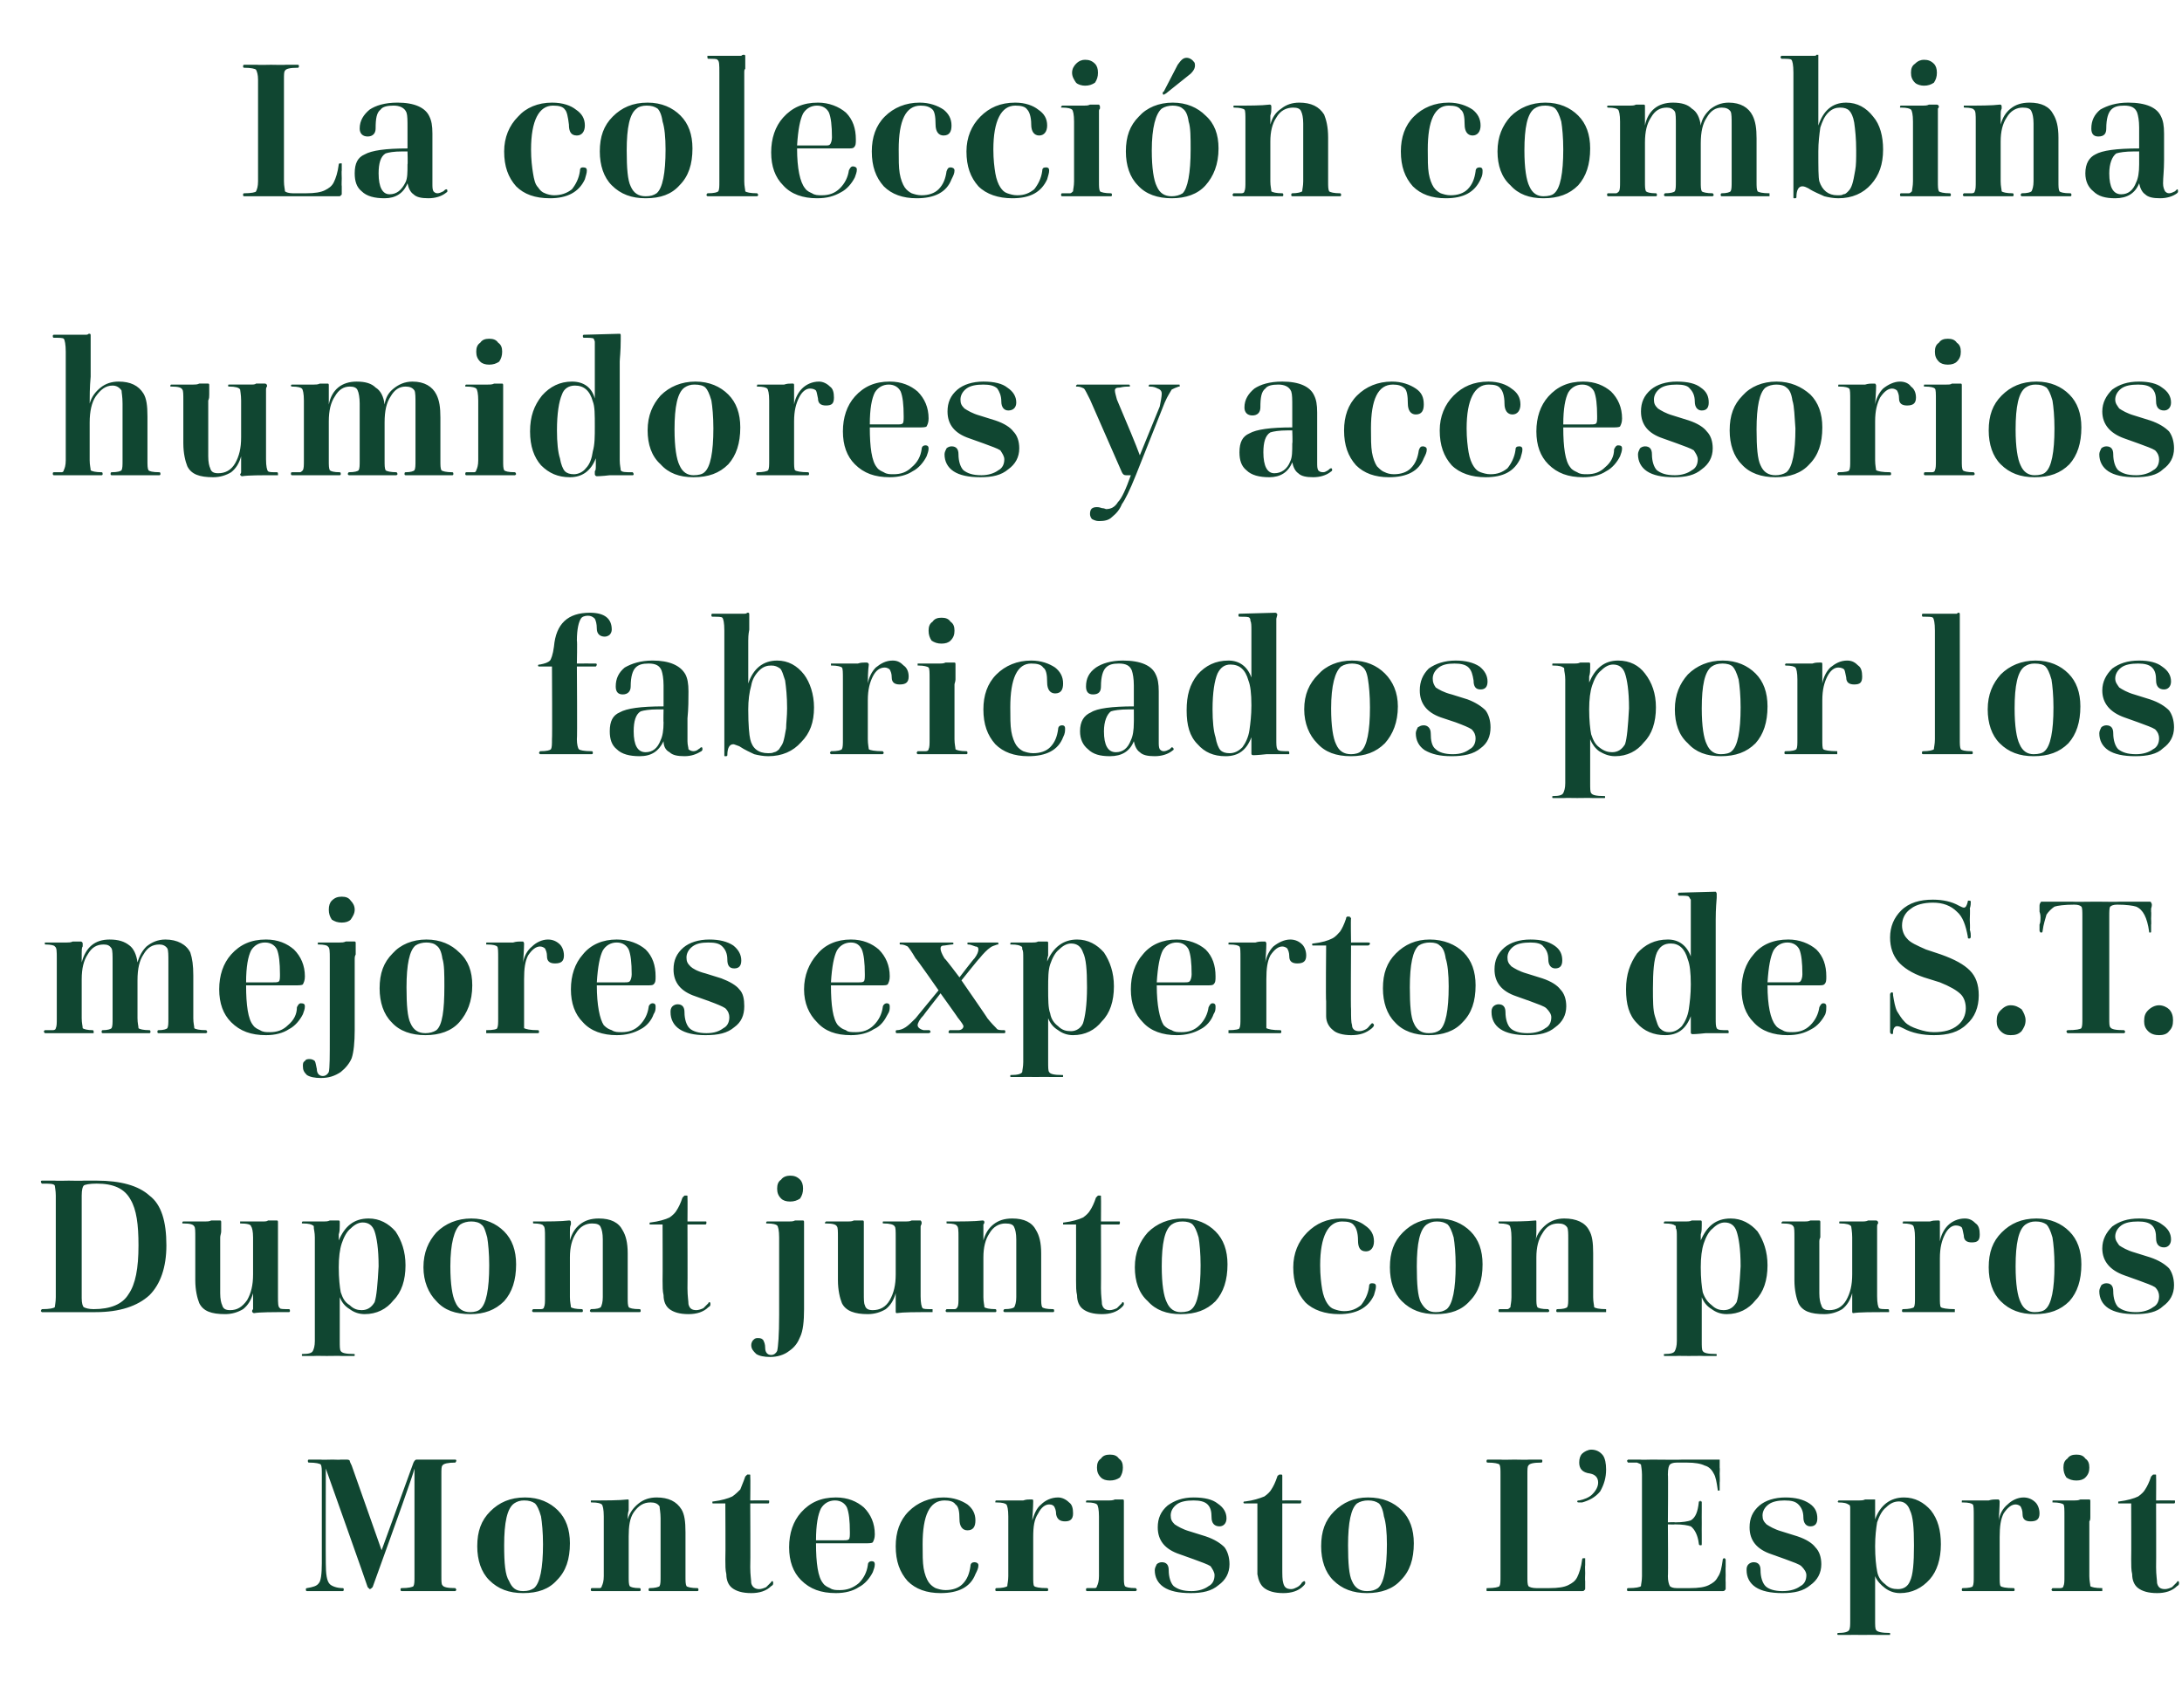
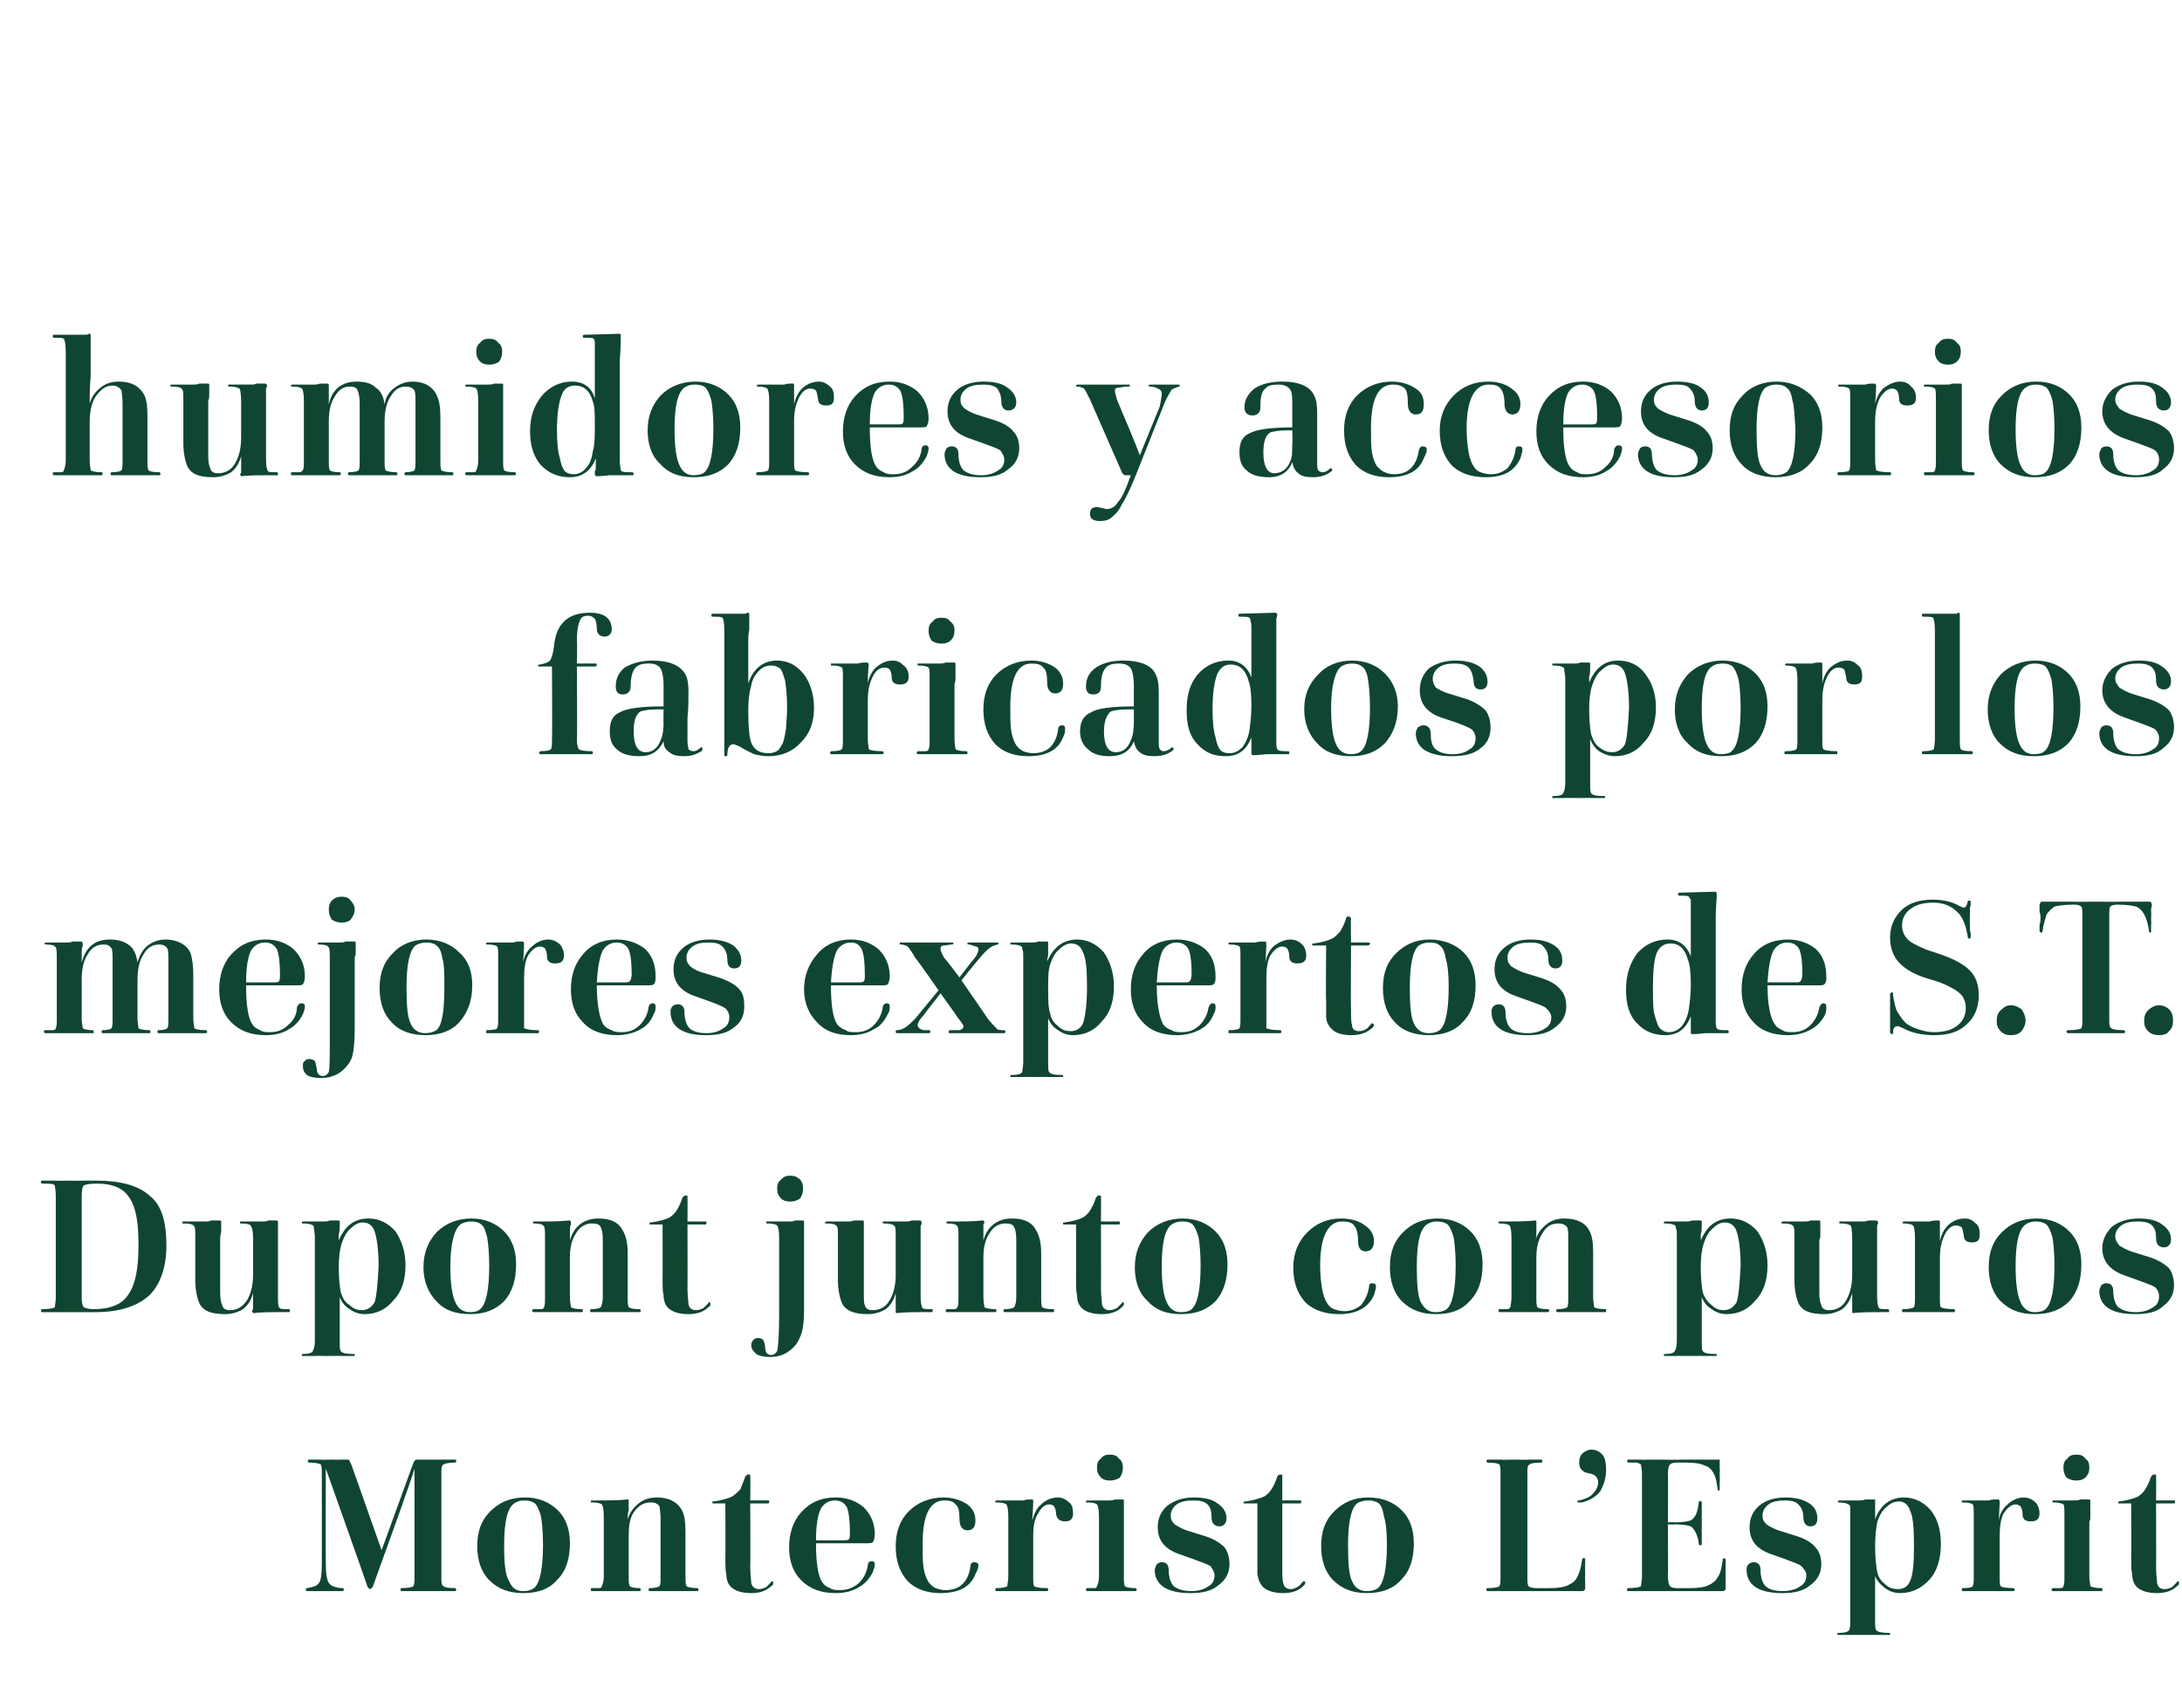
<svg xmlns="http://www.w3.org/2000/svg" version="1.1" width="219px" height="171.4px" viewBox="0 -1 219 171.4" style="top:-1px">
  <desc>La colecci n combina humidores y accesorios fabricados por los mejores expertos de S.T. Dupont junto con puros Montec...</desc>
  <defs />
  <g id="Polygon37186">
    <path d="m32 157.9c.2-.2.3-.9.3-2c0 0 0-8.9 0-8.9c0-.5 0-.8-.1-1c-.1-.1-.5-.2-1.2-.2c-.1 0-.1-.1-.1-.2c0 0 0-.1.1-.1c.3 0 .7 0 1.2 0c-.02.03 1.2 0 1.2 0c0 0 .8.03.8 0c.2 0 .4 0 .6 0c.1 0 .2 0 .3.1c0 .1.1.3.2.5c0 .02 3 8.5 3 8.5c0 0 3.19-8.77 3.2-8.8c.1-.2.2-.3.3-.3c0 0 .1 0 .3 0c.2 0 .5 0 .8 0c.3 0 .4 0 .6 0c0 0 1.2 0 1.2 0c.4 0 .7 0 1 0c0 0 .1 0 .1.1c0 .1-.1.2-.1.2c-.7 0-1.2.1-1.3.3c-.1.1-.1.4-.1.9c0 0 0 10.2 0 10.2c0 .5 0 .8.1.9c.1.2.5.3 1.3.3c0 0 .1.1.1.2c0 0-.1.1-.1.1c0 0-1.4 0-1.4 0c-.5 0-1 0-1.5 0c-.4 0-.8 0-1.3 0c0 0-1.2 0-1.2 0c-.1 0-.1-.1-.1-.2c0 0 0-.1.1-.1c.7 0 1.1-.1 1.2-.2c.1-.2.1-.5.1-1c0 0 0-10.8 0-10.8c-.2.8-1.6 4.7-4.2 11.9c-.1.1-.2.2-.3.2c0 0-.1-.1-.2-.2c.03 0-4.2-11.9-4.2-11.9c0 0-.02 9.46 0 9.5c0 1.1.1 1.8.4 2.1c.2.2.7.4 1.3.4c.1 0 .1.1.1.1c0 .1 0 .2-.1.2c0 0-.8 0-.8 0c-.4 0-.7 0-1.1 0c-.3 0-.6 0-.9 0c0 0-.8 0-.8 0c-.1 0-.1-.1-.1-.2c0 0 0-.1.1-.1c.6-.1 1-.2 1.2-.5c0 0 0 0 0 0zm25.2-4c0 1.6-.4 2.8-1.3 3.7c-.8.9-1.9 1.3-3.4 1.3c-1.4 0-2.5-.4-3.4-1.3c-.8-.8-1.2-2-1.2-3.4c0-1.5.4-2.6 1.3-3.5c.9-.9 2-1.4 3.5-1.4c1.4 0 2.5.5 3.3 1.3c.8.8 1.2 1.9 1.2 3.3zm-3.6 4.5c.6-.5.9-2 .9-4.4c0-1.2-.1-2.2-.2-2.8c-.2-.7-.4-1.1-.6-1.3c-.3-.2-.6-.3-1.1-.3c-.4 0-.7.1-1 .3c-.7.5-1 1.9-1 4.2c0 1.8.1 3 .5 3.6c.3.7.7 1 1.4 1c.5 0 .8-.1 1.1-.3c0 0 0 0 0 0zm10-7.6c-.4.6-.5 1.4-.5 2.4c0 0 0 4 0 4c0 .5 0 .8.1 1c.1.1.4.2 1 .2c.1 0 .1.1.1.2c0 0 0 .1-.1.1c0 0-1.1 0-1.1 0c-.4 0-.9 0-1.3 0c-.4 0-.8 0-1.3 0c0 0-1.1 0-1.1 0c-.1 0-.1-.1-.1-.1c0-.1 0-.2.1-.2c.3 0 .6 0 .8 0c.1 0 .2-.1.2-.2c.1-.2.2-.5.2-1c0 0 0-6 0-6c0-.7-.1-1.1-.2-1.2c-.1-.1-.4-.2-1-.2c-.1 0-.1 0-.1-.1c0-.1 0-.1.1-.1c1.5 0 2.7 0 3.6-.1c.1 0 .1 0 .1.2c0 0 0 .1 0 .2c0 .2 0 .4 0 .7c-.1.3-.1.6-.1.9c.2-.7.6-1.2 1.1-1.6c.5-.4 1.1-.6 1.8-.6c1.2 0 2 .4 2.5 1.2c.3.5.4 1.2.4 2.3c0 0 0 4.4 0 4.4c0 .5 0 .8.1 1c.1.1.5.2 1.1.2c.1 0 .1.1.1.2c0 0 0 .1-.1.1c0 0-1 0-1 0c-.4 0-.9 0-1.4 0c-.4 0-.8 0-1.2 0c0 0-1.2 0-1.2 0c-.1 0-.1-.1-.1-.1c0-.1 0-.2.1-.2c.5 0 .9-.1 1-.2c.1-.2.1-.5.1-1c0 0 0-5.8 0-5.8c0-.6-.1-1-.1-1.2c-.2-.3-.5-.4-.9-.4c-.7 0-1.2.3-1.7 1c0 0 0 0 0 0zm9.3 6.2c-.1-.4-.1-.9-.1-1.5c.03-.02 0-5.6 0-5.6c0 0-1.25 0-1.2 0c-.1 0-.1 0-.1-.1c0-.1 0-.1.1-.1c.8-.1 1.5-.3 1.9-.5c.3-.2.6-.5.8-.7c.1-.3.3-.7.5-1.3c.1-.1.1-.1.2-.2c.1 0 .1 0 .2 0c.1 0 .1 0 .1.1c0 0 0 0 0 .1c.03.04 0 2.4 0 2.4c0 0 1.82-.01 1.8 0c.1 0 .1 0 .1.1c0 .1 0 .2-.1.2c.02 0-1.8 0-1.8 0c0 0 .03 6.4 0 6.4c0 .8.1 1.3.1 1.6c.1.4.4.6.8.6c.2 0 .5-.1.7-.2c.1-.1.3-.3.5-.5c0 0 0-.1.1-.1c.1 0 .1.1.1.2c0 .1 0 .2-.2.3c-.5.5-1.2.7-2 .7c-.9 0-1.5-.2-1.9-.5c-.4-.3-.6-.8-.6-1.4c0 0 0 0 0 0zm14.7-3.2c-.1.1-.4.1-.8.1c0 0-4.9 0-4.9 0c0 2 .2 3.4.7 4c.2.3.5.4.7.5c.3.2.6.2 1 .2c.7 0 1.3-.2 1.9-.7c.5-.5.8-1.1.9-1.8c0-.2.1-.4.4-.4c.2 0 .3.1.3.3c0 .3-.1.5-.2.8c-.3.6-.8 1.2-1.4 1.5c-.6.4-1.4.6-2.3.6c-1.5 0-2.6-.4-3.5-1.3c-.8-.8-1.2-1.9-1.2-3.3c0-1.4.4-2.6 1.2-3.5c.9-1 2-1.5 3.5-1.5c1.2 0 2.1.4 2.8 1c.7.7 1.1 1.6 1.1 2.7c0 .4-.1.6-.2.8c0 0 0 0 0 0zm-5.2-3.4c-.3.6-.5 1.6-.5 3.2c0 0 2.7 0 2.7 0c.3 0 .5 0 .6-.1c.1-.1.1-.4.1-.7c0-1.2-.1-2-.3-2.5c-.2-.4-.6-.7-1.2-.7c-.6 0-1.1.3-1.4.8c0 0 0 0 0 0zm12.4-.8c-1.5 0-2.2 1.5-2.2 4.4c0 1 0 1.8.1 2.4c.1.6.3 1.1.5 1.4c.2.3.5.5.7.6c.3.1.6.2 1 .2c.7 0 1.3-.2 1.7-.6c.5-.5.7-1.1.8-1.8c0-.3.2-.4.4-.4c.2 0 .4.1.4.3c0 .3-.1.5-.3.9c-.5 1.3-1.7 1.9-3.5 1.9c-1.4 0-2.5-.4-3.3-1.2c-.8-.9-1.2-2-1.2-3.5c0-1.4.4-2.6 1.3-3.5c.9-.9 2.1-1.4 3.5-1.4c1 0 1.8.3 2.4.7c.5.4.8.9.8 1.6c0 .6-.2 1-.8 1c-.5 0-.8-.4-.8-1.1c0-.8-.1-1.3-.4-1.5c-.2-.3-.6-.4-1.1-.4c0 0 0 0 0 0zm9.4 1.3c-.4.6-.5 1.3-.5 2.4c0 0 0 3.9 0 3.9c0 .5 0 .9.1 1c.1.1.5.2 1.3.2c.1 0 .1.1.1.2c0 0 0 .1-.1.1c0 0-1.2 0-1.2 0c-.5 0-1 0-1.5 0c-.4 0-.8 0-1.2 0c0 0-1.2 0-1.2 0c-.1 0-.1-.1-.1-.1c0-.1 0-.2.1-.2c.6 0 1-.1 1.1-.2c0-.2.1-.5.1-1c0 0 0-6 0-6c0-.7-.1-1.1-.2-1.2c-.1-.1-.4-.2-1-.2c0 0-.1 0-.1 0c0-.1 0-.1 0-.1c0-.1.1-.1.1-.1c.8 0 1.3 0 1.7 0c.3 0 .7 0 1 0c.3-.1.5-.1.7-.1c0 0 .2 0 .2 0c.1 0 .1.1.1.2c0 0 0 .6-.1 1.9c.2-.6.4-1.2.9-1.6c.4-.4 1-.7 1.7-.7c.4 0 .8.2 1.1.5c.3.2.4.6.4 1.1c0 .6-.3.8-.8.8c-.5 0-.8-.2-.9-.7c0-.4-.1-.6-.2-.8c-.1-.1-.2-.2-.5-.2c-.4 0-.8.3-1.1.9c0 0 0 0 0 0zm8.5-4.6c0 .4-.1.7-.3 1c-.3.2-.6.3-1 .3c-.4 0-.7-.1-.9-.3c-.3-.3-.4-.6-.4-1c0-.4.1-.7.4-.9c.2-.3.5-.4.9-.4c.4 0 .7.1.9.4c.3.2.4.5.4.9zm.1 6.3c0 0 0 4.6 0 4.6c0 .5 0 .8.1 1c.1.1.4.2 1.1.2c0 0 .1.1.1.2c0 0-.1.1-.1.1c0 0-1.1 0-1.1 0c-.5 0-.9 0-1.4 0c-.4 0-.8 0-1.3 0c0 0-1.1 0-1.1 0c-.1 0-.1-.1-.1-.1c0-.1 0-.2.1-.2c.4 0 .6 0 .8 0c.1 0 .2-.1.2-.2c.1-.2.2-.5.2-1c0 0 0-6 0-6c0-.7-.1-1.1-.2-1.2c-.1-.1-.4-.2-1-.2c0 0-.1 0-.1 0c0-.1 0-.1 0-.1c0-.1.1-.1.1-.1c.2 0 .5 0 .7 0c.3 0 .5 0 .8 0c.2 0 .4 0 .6 0c.3 0 .5 0 .7-.1c.1 0 .3 0 .4 0c.1 0 .3 0 .3 0c0 0 .1 0 .1 0c.1 0 .1.1.1.2c0 0 0 0 0 0c0 0 0 .1 0 .2c0 0 0 .1 0 .2c0 .1 0 .2 0 .3c0 .2 0 .3 0 .4c0 .2 0 .3 0 .4c0 .2 0 .4 0 .5c0 .2 0 .3 0 .5c0 .1 0 .3 0 .4zm6.6.1c0 0 1.6.5 1.6.5c.9.3 1.5.7 1.9 1.1c.3.4.5 1 .5 1.7c0 .9-.4 1.6-1.1 2.1c-.7.6-1.6.8-2.8.8c-1.2 0-2.1-.2-2.7-.6c-.6-.4-.9-1-.9-1.7c0-.2.1-.4.2-.6c.1-.1.3-.2.5-.2c.5 0 .7.3.7.8c0 .7.2 1.3.5 1.6c.4.3.9.5 1.8.5c.7 0 1.3-.2 1.7-.5c.4-.2.6-.6.6-1.1c0-.3-.2-.6-.4-.9c-.3-.2-.9-.4-1.7-.7c0 0-1.4-.5-1.4-.5c-1.5-.5-2.2-1.4-2.2-2.7c0-.9.3-1.6 1-2.2c.7-.5 1.5-.8 2.6-.8c1.1 0 1.9.2 2.4.6c.6.4.9.9.9 1.5c0 .5-.3.8-.7.8c-.5 0-.8-.3-.8-.9c0-.6-.1-1-.4-1.3c-.3-.3-.8-.4-1.4-.4c-.7 0-1.3.1-1.7.4c-.4.3-.6.7-.6 1.1c0 .4.1.6.4.9c.3.2.8.5 1.5.7zm6.8 4.3c0-.4 0-.9 0-1.5c0-.02 0-5.6 0-5.6c0 0-1.28 0-1.3 0c0 0-.1 0-.1-.1c0-.1.1-.1.2-.1c.8-.1 1.4-.3 1.9-.5c.3-.2.6-.5.7-.7c.2-.3.4-.7.6-1.3c0-.1.1-.1.2-.2c0 0 .1 0 .2 0c0 0 .1 0 .1.1c0 0 0 0 0 .1c0 .04 0 2.4 0 2.4c0 0 1.79-.01 1.8 0c.1 0 .1 0 .1.1c0 .1 0 .2-.1.2c-.01 0-1.8 0-1.8 0c0 0 0 6.4 0 6.4c0 .8 0 1.3.1 1.6c.1.4.3.6.8.6c.2 0 .4-.1.6-.2c.2-.1.4-.3.5-.5c.1 0 .1-.1.2-.1c.1 0 .1.1.1.2c0 .1-.1.2-.2.3c-.5.5-1.2.7-2 .7c-.9 0-1.5-.2-1.9-.5c-.4-.3-.6-.8-.7-1.4c0 0 0 0 0 0zm15.7-3.1c0 1.6-.4 2.8-1.3 3.7c-.8.9-2 1.3-3.4 1.3c-1.4 0-2.5-.4-3.4-1.3c-.8-.8-1.2-2-1.2-3.4c0-1.5.4-2.6 1.3-3.5c.9-.9 2-1.4 3.4-1.4c1.5 0 2.6.5 3.4 1.3c.8.8 1.2 1.9 1.2 3.3zm-3.6 4.5c.6-.5.9-2 .9-4.4c0-1.2-.1-2.2-.3-2.8c-.1-.7-.3-1.1-.5-1.3c-.3-.2-.6-.3-1.1-.3c-.4 0-.8.1-1.1.3c-.6.5-.9 1.9-.9 4.2c0 1.8.1 3 .4 3.6c.3.7.8 1 1.5 1c.5 0 .8-.1 1.1-.3c0 0 0 0 0 0zm12.2-.2c.1-.2.1-.5.1-1c0 0 0-10.2 0-10.2c0-.5 0-.8-.1-1c-.1-.1-.5-.2-1.2-.2c-.1 0-.1-.1-.1-.1c0-.1 0-.2.1-.2c.4 0 .8 0 1.3 0c.01.03 1.4 0 1.4 0c0 0 1.46.03 1.5 0c.5 0 .9 0 1.2 0c.1 0 .1.1.1.1c0 .1 0 .2-.1.2c-.8 0-1.2.1-1.3.3c-.1.1-.1.4-.1.9c0 0 0 10.2 0 10.2c0 .5 0 .8.1 1c.1.1.4.2.8.2c0 0 1.3 0 1.3 0c.9 0 1.5-.1 1.9-.3c.4-.2.7-.4.9-.8c.2-.4.4-1 .5-1.8c0-.1.1-.1.1-.1c.1 0 .2 0 .2 0c0 0 0 0 0 .1c0 .2 0 .4 0 .6c-.03.01 0 .8 0 .8c0 0-.03.79 0 .8c0 .2 0 .5 0 .7c0 .1 0 .2-.1.2c0 .1-.1.1-.3.1c0 0-3.7 0-3.7 0c-1.3 0-2.4 0-3.3 0c-.4 0-.8 0-1.2 0c0 0-1.2 0-1.2 0c-.1 0-.1 0-.1-.1c0 0 0-.1 0-.1c0-.1 0-.1.1-.1c.7 0 1.1-.1 1.2-.2c0 0 0 0 0 0zm9.9-10.4c0-.5-.3-.8-.8-.9c-.8-.1-1.1-.5-1.1-1.1c0-.4.1-.7.3-.9c.2-.2.6-.4.9-.4c.5 0 .9.2 1.2.6c.2.3.3.8.3 1.4c0 .8-.2 1.5-.6 2.2c-.5.6-1.1.9-1.8 1.1c-.1 0-.1 0-.2 0c0 0-.1 0-.1 0c0 0 0 0 0 0c-.1 0-.2 0-.2-.1c0-.1.1-.1.2-.1c.5-.1 1-.3 1.3-.6c.4-.4.6-.8.6-1.2zm4.3 10.4c0-.2.1-.5.1-1c0 0 0-10.2 0-10.2c0-.5-.1-.9-.1-1c-.1-.1-.2-.1-.4-.2c-.1 0-.4 0-.9 0c0 0-.1-.1-.1-.2c0 0 .1-.1.1-.1c.4 0 .8 0 1.2 0c.01.03 1.2 0 1.2 0c0 0 3.11.03 3.1 0c1.2 0 2.3 0 3.5 0c.1 0 .2 0 .2 0c0 .1 0 .1 0 .3c0 .1 0 .3 0 .5c.03.05 0 .6 0 .6c0 0 .03.91 0 .9c0 .3 0 .5 0 .7c0 0 0 .1 0 .1c-.1 0-.1 0-.2 0c0 0 0-.1 0-.1c-.1-.7-.2-1.3-.4-1.6c-.2-.4-.5-.7-.9-.8c-.4-.2-1-.3-1.8-.3c0 0-1 0-1 0c-.4 0-.6.1-.7.2c-.1.1-.2.4-.2 1c.04-.03 0 4.8 0 4.8c0 0 .71-.04.7 0c.8 0 1.3-.1 1.6-.2c.5-.3.7-.9.8-1.8c0-.1 0-.1.1-.1c0-.1.1-.1.1 0c.1 0 .1 0 .1.1c0 .2 0 .5 0 .8c-.01.02 0 1.3 0 1.3c0 0-.01 1.21 0 1.2c0 .3 0 .6 0 .8c0 .2 0 .2-.1.2c-.1 0-.2 0-.2-.2c-.1-.8-.4-1.4-.8-1.7c-.3-.1-.8-.2-1.6-.2c.01.03-.7 0-.7 0c0 0 .04 5.19 0 5.2c0 .5.1.8.2 1c.1.1.3.2.7.2c0 0 1.3 0 1.3 0c.9 0 1.5-.1 1.9-.3c.4-.2.7-.4.9-.8c.3-.4.4-1 .5-1.7c0-.1 0-.1.1-.2c0 0 .1 0 .1 0c.1.1.1.1.1.2c0 .2 0 .4 0 .7c-.02-.04 0 .8 0 .8c0 0-.02.66 0 .7c0 .2 0 .4 0 .6c0 .1 0 .2-.1.2c0 .1-.1.1-.3.1c0 0-3.7 0-3.7 0c-1.2 0-2.3 0-3.3 0c-.4 0-.8 0-1.2 0c0 0-1.2 0-1.2 0c0 0-.1 0-.1-.1c0 0 0-.1 0-.1c0-.1.1-.1.1-.1c.8 0 1.2-.1 1.3-.2c0 0 0 0 0 0zm14.1-5.5c0 0 1.6.5 1.6.5c.9.3 1.5.7 1.8 1.1c.4.4.6 1 .6 1.7c0 .9-.4 1.6-1.1 2.1c-.7.6-1.6.8-2.8.8c-1.2 0-2.1-.2-2.7-.6c-.6-.4-.9-1-.9-1.7c0-.2 0-.4.2-.6c.1-.1.3-.2.5-.2c.5 0 .7.3.7.8c0 .7.2 1.3.5 1.6c.3.3.9.5 1.7.5c.8 0 1.4-.2 1.8-.5c.4-.2.6-.6.6-1.1c0-.3-.2-.6-.5-.9c-.2-.2-.8-.4-1.6-.7c0 0-1.4-.5-1.4-.5c-1.5-.5-2.2-1.4-2.2-2.7c0-.9.3-1.6 1-2.2c.6-.5 1.5-.8 2.6-.8c1 0 1.8.2 2.4.6c.6.4.8.9.8 1.5c0 .5-.2.8-.7.8c-.4 0-.7-.3-.7-.9c0-.6-.2-1-.5-1.3c-.3-.3-.7-.4-1.4-.4c-.6 0-1.2.1-1.6.4c-.4.3-.6.7-.6 1.1c0 .4.1.6.4.9c.3.2.8.5 1.5.7zm6.8 9.9c.1-.2.1-.5.1-1c0 0 0-10.4 0-10.4c0-.5 0-.8 0-.9c0-.2-.1-.3-.2-.3c-.1-.1-.4-.2-1-.2c0 0 0 0 0 0c-.1-.1-.1-.1 0-.1c0-.1 0-.1 0-.1c.2 0 .5 0 .7 0c.3 0 .5 0 .7 0c.3 0 .5 0 .7 0c.2 0 .4 0 .6-.1c.2 0 .4 0 .5 0c.2 0 .3 0 .3 0c0 0 .2 0 .2 0c0 0 0 .1 0 .2c0-.1 0 .1 0 .3c0 .3 0 .6 0 .9c0 .3 0 .5 0 .6c.5-1.4 1.5-2.2 2.9-2.2c1.1 0 2 .5 2.7 1.3c.7.9 1 2 1 3.4c0 1.5-.4 2.7-1.1 3.5c-.8.9-1.8 1.4-3 1.4c-.6 0-1.1-.2-1.5-.5c-.4-.3-.8-.7-1-1.2c0 0 0 4.4 0 4.4c0 .5 0 .9.1 1c.1.2.6.3 1.4.3c0 0 0 0 0 .1c0 .1 0 .1 0 .1c-.4 0-.8 0-1.3 0c.02-.02-1.5 0-1.5 0c0 0-1.22-.02-1.2 0c-.4 0-.8 0-1.2 0c0 0-.1 0-.1-.1c0-.1.1-.1.1-.1c.6 0 1-.1 1.1-.3c0 0 0 0 0 0zm2.8-10.8c-.1.6-.2 1.4-.2 2.4c0 1.1.1 2 .2 2.5c.1.6.4 1 .8 1.3c.4.4.8.5 1.3.5c.6 0 1-.3 1.2-.8c.3-.6.4-1.8.4-3.6c0-1.8-.1-2.9-.4-3.5c-.2-.6-.6-.9-1.1-.9c-.5 0-.9.2-1.3.6c-.4.3-.7.9-.9 1.5c0 0 0 0 0 0zm12.7-.9c-.3.6-.4 1.3-.4 2.4c0 0 0 3.9 0 3.9c0 .5 0 .9.1 1c.1.1.5.2 1.3.2c.1 0 .1.1.1.2c0 0 0 .1-.1.1c0 0-1.2 0-1.2 0c-.5 0-1 0-1.5 0c-.4 0-.8 0-1.3 0c0 0-1.1 0-1.1 0c-.1 0-.1-.1-.1-.1c0-.1 0-.2.1-.2c.6 0 1-.1 1-.2c.1-.2.1-.5.1-1c0 0 0-6 0-6c0-.7 0-1.1-.1-1.2c-.1-.1-.4-.2-1-.2c0 0-.1 0-.1 0c0-.1 0-.1 0-.1c0-.1 0-.1.1-.1c.7 0 1.3 0 1.7 0c.3 0 .6 0 .9 0c.3-.1.6-.1.7-.1c0 0 .3 0 .3 0c0 0 .1.1.1.2c0 0 0 .6-.1 1.9c.1-.6.4-1.2.9-1.6c.4-.4 1-.7 1.6-.7c.5 0 .9.2 1.2.5c.2.2.4.6.4 1.1c0 .6-.3.8-.9.8c-.5 0-.8-.2-.8-.7c0-.4-.1-.6-.2-.8c-.1-.1-.3-.2-.5-.2c-.4 0-.8.3-1.2.9c0 0 0 0 0 0zm8.6-4.6c0 .4-.1.7-.4 1c-.2.2-.5.3-.9.3c-.4 0-.7-.1-1-.3c-.2-.3-.3-.6-.3-1c0-.4.1-.7.4-.9c.2-.3.5-.4.9-.4c.4 0 .7.1.9.4c.3.2.4.5.4.9zm0 6.3c0 0 0 4.6 0 4.6c0 .5.1.8.1 1c.1.1.5.2 1.2.2c0 0 0 .1 0 .2c0 0 0 .1 0 .1c0 0-1.2 0-1.2 0c-.4 0-.9 0-1.3 0c-.4 0-.9 0-1.3 0c0 0-1.2 0-1.2 0c0 0-.1-.1-.1-.1c0-.1.1-.2.1-.2c.4 0 .7 0 .8 0c.2 0 .3-.1.3-.2c.1-.2.1-.5.1-1c0 0 0-6 0-6c0-.7 0-1.1-.1-1.2c-.1-.1-.5-.2-1-.2c-.1 0-.1 0-.1 0c0-.1 0-.1 0-.1c0-.1 0-.1.1-.1c.2 0 .4 0 .7 0c.3 0 .5 0 .7 0c.3 0 .5 0 .7 0c.2 0 .4 0 .6-.1c.2 0 .4 0 .5 0c.1 0 .2 0 .3 0c0 0 .1 0 .1 0c.1 0 .1.1.1.2c0 0 0 0 0 0c0 0 0 .1 0 .2c0 0 0 .1 0 .2c0 .1 0 .2 0 .3c0 .2 0 .3 0 .4c0 .2 0 .3 0 .4c0 .2 0 .4-.1.5c0 .2 0 .3 0 .5c0 .1 0 .3 0 .4zm4.3 4.4c-.1-.4-.1-.9-.1-1.5c.02-.02 0-5.6 0-5.6c0 0-1.26 0-1.3 0c0 0 0 0 0-.1c0-.1 0-.1.1-.1c.8-.1 1.5-.3 1.9-.5c.3-.2.6-.5.7-.7c.2-.3.4-.7.6-1.3c.1-.1.1-.1.2-.2c.1 0 .1 0 .2 0c.1 0 .1 0 .1.1c0 0 0 0 0 .1c.02.04 0 2.4 0 2.4c0 0 1.81-.01 1.8 0c.1 0 .1 0 .1.1c0 .1 0 .2-.1.2c.01 0-1.8 0-1.8 0c0 0 .02 6.4 0 6.4c0 .8.1 1.3.1 1.6c.1.4.3.6.8.6c.2 0 .5-.1.7-.2c.1-.1.3-.3.5-.5c0 0 0-.1.1-.1c.1 0 .1.1.1.2c0 .1 0 .2-.2.3c-.5.5-1.2.7-2 .7c-.9 0-1.5-.2-1.9-.5c-.4-.3-.6-.8-.6-1.4c0 0 0 0 0 0z" stroke="none" fill="#104631" />
  </g>
  <g id="Polygon37185">
    <path d="m5.5 130.2c0-.1.1-.5.1-1c0 0 0-10.2 0-10.2c0-.5-.1-.9-.1-1c-.1-.2-.5-.2-1.3-.2c0 0-.1-.1-.1-.2c0-.1.1-.1.1-.1c.4 0 .9 0 1.3 0c.05.03 1.4 0 1.4 0c0 0 1.48.03 1.5 0c.4 0 .9 0 1.3 0c2.4 0 4.2.5 5.3 1.5c1.2.9 1.7 2.6 1.7 5c0 2.2-.6 3.9-1.7 5c-1.2 1.1-3 1.7-5.4 1.7c0 0-1.4 0-1.4 0c-.4 0-.8 0-1.3 0c-.4 0-.9 0-1.4 0c0 0-1.3 0-1.3 0c0 0-.1-.1-.1-.1c0-.1.1-.2.1-.2c.8 0 1.2-.1 1.3-.2c0 0 0 0 0 0zm2.9-12.2c-.1.1-.2.4-.2 1c0 0 0 10.3 0 10.3c0 .5.1.8.2.9c.2.1.5.2 1 .2c1.7 0 2.9-.5 3.5-1.5c.7-1 1-2.6 1-4.9c0-2.1-.2-3.6-.8-4.6c-.6-1.1-1.7-1.6-3.4-1.6c-.7 0-1.2.1-1.3.2c0 0 0 0 0 0zm17 10.8c-.2.7-.5 1.2-1 1.6c-.5.3-1.1.5-1.8.5c-1.4 0-2.2-.3-2.6-1.1c-.2-.5-.4-1.3-.4-2.3c0 0 0-4.3 0-4.3c0-.6 0-1-.1-1.1c-.1-.2-.4-.3-1.1-.3c0 0-.1 0-.1 0c0-.1 0-.1 0-.1c0-.1.1-.1.1-.1c.2 0 .5 0 .7 0c.3 0 .5 0 .8 0c.2 0 .4 0 .7 0c.2 0 .4 0 .6-.1c.2 0 .3 0 .5 0c.1 0 .2 0 .3 0c0 0 .1 0 .1 0c.1 0 .1.1.1.2c0 0 0 .1 0 .1c0 .1 0 .2 0 .4c0 .1 0 .3 0 .4c0 .2-.1.4-.1.6c0 .2 0 .3 0 .4c0 0 0 5.2 0 5.2c0 .6.1 1 .2 1.2c.1.4.4.5.8.5c.7 0 1.2-.3 1.7-1c.4-.7.6-1.5.6-2.6c0 0 0-3.7 0-3.7c0-.6-.1-1-.2-1.1c0-.2-.4-.3-1.1-.3c0 0 0 0 0-.1c0-.1 0-.1 0-.1c.3 0 .5 0 .8 0c.3 0 .5 0 .7 0c.3 0 .5 0 .7 0c.3 0 .5 0 .6-.1c.2 0 .4 0 .5 0c.2 0 .3 0 .3 0c0 0 .1 0 .1 0c.1 0 .1.1.1.2c0 0 0 .1 0 .1c0 .1 0 .2 0 .3c0 .1 0 .3 0 .4c0 .2 0 .3 0 .5c0 .2 0 .3 0 .5c0 0 0 5.6 0 5.6c0 .7 0 1.1.2 1.2c0 .1.4.1.9.1c.1 0 .1.1.1.2c0 0 0 .1-.1.1c-1.7 0-2.9 0-3.5.1c-.1 0-.2-.1-.2-.2c0 0 0-.1.1-.2c0-.2 0-.4 0-.7c0-.3 0-.6 0-.9zm6 5.8c.1-.2.2-.5.2-1c0 0 0-10.4 0-10.4c0-.5-.1-.8-.1-.9c0-.2 0-.3-.1-.3c-.1-.1-.4-.2-1-.2c0 0-.1 0-.1 0c0-.1 0-.1 0-.1c0-.1.1-.1.1-.1c.2 0 .4 0 .7 0c.2 0 .5 0 .7 0c.2 0 .5 0 .7 0c.2 0 .4 0 .6-.1c.2 0 .3 0 .5 0c.1 0 .2 0 .3 0c0 0 .1 0 .1 0c.1 0 .1.1.1.2c0-.1 0 .1 0 .3c0 .3 0 .6-.1.9c0 .3 0 .5 0 .6c.6-1.4 1.5-2.2 3-2.2c1.1 0 2 .5 2.7 1.3c.6.9 1 2 1 3.4c0 1.5-.4 2.7-1.2 3.5c-.7.9-1.7 1.4-2.9 1.4c-.6 0-1.1-.2-1.5-.5c-.5-.3-.8-.7-1-1.2c0 0 0 4.4 0 4.4c0 .5 0 .9.1 1c.1.2.5.3 1.3.3c.1 0 .1 0 .1.1c0 .1 0 .1-.1.1c-.3 0-.7 0-1.2 0c-.03-.02-1.5 0-1.5 0c0 0-1.26-.02-1.3 0c-.4 0-.8 0-1.1 0c-.1 0-.1 0-.1-.1c0-.1 0-.1.1-.1c.6 0 .9-.1 1-.3c0 0 0 0 0 0zm2.9-10.8c-.2.6-.3 1.4-.3 2.4c0 1.1.1 2 .2 2.5c.2.6.4 1 .9 1.3c.4.4.8.5 1.2.5c.6 0 1-.3 1.3-.8c.2-.6.3-1.8.4-3.6c0-1.8-.2-2.9-.4-3.5c-.2-.6-.6-.9-1.2-.9c-.4 0-.8.2-1.2.6c-.4.3-.7.9-.9 1.5c0 0 0 0 0 0zm17.5 2.1c0 1.6-.4 2.8-1.2 3.7c-.9.9-2 1.3-3.4 1.3c-1.5 0-2.6-.4-3.4-1.3c-.8-.8-1.3-2-1.3-3.4c0-1.5.5-2.6 1.3-3.5c.9-.9 2.1-1.4 3.5-1.4c1.4 0 2.5.5 3.3 1.3c.8.8 1.2 1.9 1.2 3.3zm-3.6 4.5c.6-.5.9-2 .9-4.4c0-1.2-.1-2.2-.2-2.8c-.2-.7-.3-1.1-.6-1.3c-.2-.2-.6-.3-1-.3c-.4 0-.8.1-1.1.3c-.6.5-1 1.9-1 4.2c0 1.8.2 3 .5 3.6c.3.7.8 1 1.5 1c.4 0 .8-.1 1-.3c0 0 0 0 0 0zm9.6-7.6c-.4.6-.6 1.4-.6 2.4c0 0 0 4 0 4c0 .5.1.8.1 1c.1.1.5.2 1.1.2c.1 0 .1.1.1.2c0 0 0 .1-.1.1c0 0-1.1 0-1.1 0c-.4 0-.9 0-1.3 0c-.5 0-.9 0-1.3 0c0 0-1.2 0-1.2 0c0 0-.1-.1-.1-.1c0-.1.1-.2.1-.2c.4 0 .7 0 .8 0c.2 0 .3-.1.3-.2c.1-.2.1-.5.1-1c0 0 0-6 0-6c0-.7 0-1.1-.2-1.2c0-.1-.4-.2-.9-.2c-.1 0-.1 0-.1-.1c0-.1 0-.1 0-.1c1.6 0 2.8 0 3.6-.1c.1 0 .2 0 .2.2c0 0 0 .1 0 .2c-.1.2-.1.4-.1.7c0 .3 0 .6 0 .9c.2-.7.5-1.2 1-1.6c.5-.4 1.1-.6 1.9-.6c1.2 0 2 .4 2.4 1.2c.3.5.5 1.2.5 2.3c0 0 0 4.4 0 4.4c0 .5 0 .8.1 1c.1.1.4.2 1.1.2c.1 0 .1.1.1.2c0 0 0 .1-.1.1c0 0-1 0-1 0c-.5 0-.9 0-1.4 0c-.4 0-.8 0-1.2 0c0 0-1.3 0-1.3 0c0 0-.1-.1-.1-.1c0-.1.1-.2.1-.2c.6 0 .9-.1 1-.2c.1-.2.2-.5.2-1c0 0 0-5.8 0-5.8c0-.6-.1-1-.2-1.2c-.1-.3-.4-.4-.9-.4c-.6 0-1.2.3-1.6 1c0 0 0 0 0 0zm8.8 6.2c-.1-.4-.1-.9-.1-1.5c.02-.02 0-5.6 0-5.6c0 0-1.26 0-1.3 0c0 0 0 0 0-.1c0-.1 0-.1.1-.1c.8-.1 1.5-.3 1.9-.5c.3-.2.6-.5.7-.7c.2-.3.4-.7.6-1.3c.1-.1.1-.1.2-.2c.1 0 .1 0 .2 0c.1 0 .1 0 .1.1c0 0 0 0 0 .1c.02.04 0 2.4 0 2.4c0 0 1.81-.01 1.8 0c.1 0 .1 0 .1.1c0 .1 0 .2-.1.2c.01 0-1.8 0-1.8 0c0 0 .02 6.4 0 6.4c0 .8.1 1.3.1 1.6c.1.4.3.6.8.6c.2 0 .5-.1.7-.2c.1-.1.3-.3.5-.5c0 0 0-.1.1-.1c.1 0 .1.1.1.2c0 .1 0 .2-.2.3c-.5.5-1.2.7-2 .7c-.9 0-1.5-.2-1.9-.5c-.4-.3-.6-.8-.6-1.4c0 0 0 0 0 0zm14-10.7c0 .4-.1.7-.3 1c-.3.2-.6.3-1 .3c-.4 0-.7-.1-.9-.3c-.3-.3-.4-.6-.4-1c0-.4.1-.7.4-.9c.2-.3.6-.4.9-.4c.4 0 .7.1 1 .4c.2.2.3.5.3.9zm-2.6 16.3c.1-.4.2-1.6.2-3.6c0 0 0-7.8 0-7.8c0-.7-.1-1.1-.2-1.2c-.1-.1-.4-.2-1-.2c0 0-.1 0-.1 0c0-.1 0-.1 0-.1c0-.1.1-.1.1-.1c.2 0 .5 0 .7 0c.3 0 .5 0 .8 0c.2 0 .4 0 .7 0c.2 0 .4 0 .6-.1c.1 0 .3 0 .4 0c.2 0 .3 0 .3 0c0 0 .1 0 .1 0c.1 0 .1.1.1.2c0 0 0 0 0 0c0 0 0 .1 0 .2c0 0 0 .1 0 .2c0 .1 0 .2 0 .3c0 .2 0 .3 0 .4c0 .2 0 .3 0 .4c0 .2 0 .4 0 .5c0 .2 0 .3 0 .5c0 .1 0 .3 0 .4c0 0 0 5.8 0 5.8c0 1.2-.1 2.2-.4 2.8c-.2.5-.5 1-1.1 1.4c-.5.4-1.2.6-1.9.6c-.6 0-1.1-.1-1.4-.3c-.3-.3-.5-.5-.5-.9c0-.2.1-.4.2-.5c.2-.2.3-.2.5-.2c.3 0 .4.1.5.2c.1.2.2.4.2.8c0 .4.2.7.6.7c.3 0 .5-.2.6-.4c0 0 0 0 0 0zm11.9-5.8c-.2.7-.5 1.2-1 1.6c-.5.3-1.1.5-1.8.5c-1.3 0-2.2-.3-2.6-1.1c-.2-.5-.4-1.3-.4-2.3c0 0 0-4.3 0-4.3c0-.6 0-1-.1-1.1c-.1-.2-.4-.3-1.1-.3c0 0 0 0-.1 0c0-.1 0-.1 0-.1c.1-.1.1-.1.1-.1c.3 0 .5 0 .8 0c.2 0 .5 0 .7 0c.2 0 .5 0 .7 0c.2 0 .4 0 .6-.1c.2 0 .3 0 .5 0c.1 0 .2 0 .3 0c0 0 .1 0 .1 0c.1 0 .1.1.1.2c0 0 0 .1 0 .1c0 .1 0 .2 0 .4c0 .1 0 .3 0 .4c0 .2 0 .4 0 .6c0 .2 0 .3 0 .4c0 0 0 5.2 0 5.2c0 .6 0 1 .1 1.2c.1.4.4.5.8.5c.7 0 1.3-.3 1.7-1c.4-.7.6-1.5.6-2.6c0 0 0-3.7 0-3.7c0-.6 0-1-.1-1.1c-.1-.2-.5-.3-1.1-.3c-.1 0-.1 0-.1-.1c0-.1 0-.1.1-.1c.2 0 .5 0 .7 0c.3 0 .5 0 .8 0c.2 0 .4 0 .7 0c.2 0 .4 0 .6-.1c.1 0 .3 0 .4 0c.2 0 .3 0 .3 0c0 0 .2 0 .2 0c0 0 .1.1.1.2c0 0 0 .1 0 .1c0 .1-.1.2-.1.3c0 .1 0 .3 0 .4c0 .2 0 .3 0 .5c0 .2 0 .3 0 .5c0 0 0 5.6 0 5.6c0 .7.1 1.1.2 1.2c.1.1.4.1 1 .1c0 0 0 .1 0 .2c0 0 0 .1 0 .1c-1.8 0-2.9 0-3.6.1c-.1 0-.1-.1-.1-.2c0 0 0-.1 0-.2c0-.2 0-.4 0-.7c0-.3 0-.6 0-.9zm9.4-6c-.4.6-.6 1.4-.6 2.4c0 0 0 4 0 4c0 .5.1.8.1 1c.1.1.5.2 1.1.2c.1 0 .1.1.1.2c0 0 0 .1-.1.1c0 0-1.1 0-1.1 0c-.4 0-.9 0-1.4 0c-.4 0-.8 0-1.2 0c0 0-1.2 0-1.2 0c0 0-.1-.1-.1-.1c0-.1.1-.2.1-.2c.4 0 .7 0 .8 0c.2 0 .2-.1.3-.2c.1-.2.1-.5.1-1c0 0 0-6 0-6c0-.7 0-1.1-.2-1.2c0-.1-.4-.2-.9-.2c-.1 0-.1 0-.1-.1c0-.1 0-.1 0-.1c1.6 0 2.8 0 3.6-.1c.1 0 .2 0 .2.2c0 0 0 .1-.1.2c0 .2 0 .4 0 .7c0 .3 0 .6 0 .9c.2-.7.5-1.2 1-1.6c.5-.4 1.1-.6 1.9-.6c1.2 0 2 .4 2.4 1.2c.3.5.5 1.2.5 2.3c0 0 0 4.4 0 4.4c0 .5 0 .8.1 1c.1.1.4.2 1.1.2c.1 0 .1.1.1.2c0 0 0 .1-.1.1c0 0-1.1 0-1.1 0c-.4 0-.8 0-1.3 0c-.4 0-.8 0-1.3 0c0 0-1.2 0-1.2 0c0 0-.1-.1-.1-.1c0-.1.1-.2.1-.2c.6 0 .9-.1 1-.2c.1-.2.2-.5.2-1c0 0 0-5.8 0-5.8c0-.6-.1-1-.2-1.2c-.1-.3-.4-.4-.9-.4c-.6 0-1.2.3-1.6 1c0 0 0 0 0 0zm8.8 6.2c-.1-.4-.1-.9-.1-1.5c.01-.02 0-5.6 0-5.6c0 0-1.26 0-1.3 0c0 0 0 0 0-.1c0-.1 0-.1.1-.1c.8-.1 1.5-.3 1.9-.5c.3-.2.6-.5.7-.7c.2-.3.4-.7.6-1.3c.1-.1.1-.1.2-.2c.1 0 .1 0 .2 0c.1 0 .1 0 .1.1c0 0 0 0 0 .1c.02.04 0 2.4 0 2.4c0 0 1.81-.01 1.8 0c.1 0 .1 0 .1.1c0 .1 0 .2-.1.2c.01 0-1.8 0-1.8 0c0 0 .02 6.4 0 6.4c0 .8.1 1.3.1 1.6c.1.4.3.6.8.6c.2 0 .5-.1.7-.2c.1-.1.3-.3.5-.5c0 0 0-.1.1-.1c.1 0 .1.1.1.2c0 .1-.1.2-.2.3c-.5.5-1.2.7-2 .7c-.9 0-1.5-.2-1.9-.5c-.4-.3-.6-.8-.6-1.4c0 0 0 0 0 0zm15.1-3.1c0 1.6-.4 2.8-1.2 3.7c-.9.9-2 1.3-3.5 1.3c-1.4 0-2.5-.4-3.3-1.3c-.9-.8-1.3-2-1.3-3.4c0-1.5.5-2.6 1.3-3.5c.9-.9 2.1-1.4 3.5-1.4c1.4 0 2.5.5 3.3 1.3c.8.8 1.2 1.9 1.2 3.3zm-3.6 4.5c.6-.5.9-2 .9-4.4c0-1.2-.1-2.2-.2-2.8c-.2-.7-.4-1.1-.6-1.3c-.2-.2-.6-.3-1-.3c-.5 0-.8.1-1.1.3c-.7.5-1 1.9-1 4.2c0 1.8.2 3 .5 3.6c.3.7.8 1 1.4 1c.5 0 .9-.1 1.1-.3c0 0 0 0 0 0zm15.1-8.8c-1.4 0-2.2 1.5-2.2 4.4c0 1 .1 1.8.2 2.4c.1.6.3 1.1.5 1.4c.2.3.4.5.7.6c.3.1.6.2 1 .2c.7 0 1.2-.2 1.7-.6c.4-.5.7-1.1.8-1.8c0-.3.1-.4.3-.4c.3 0 .4.1.4.3c0 .3-.1.5-.2.9c-.6 1.3-1.8 1.9-3.5 1.9c-1.4 0-2.6-.4-3.4-1.2c-.8-.9-1.2-2-1.2-3.5c0-1.4.5-2.6 1.4-3.5c.9-.9 2-1.4 3.4-1.4c1.1 0 1.9.3 2.4.7c.6.4.9.9.9 1.6c0 .6-.3 1-.8 1c-.6 0-.8-.4-.8-1.1c0-.8-.2-1.3-.4-1.5c-.2-.3-.6-.4-1.2-.4c0 0 0 0 0 0zm14.1 4.3c0 1.6-.4 2.8-1.3 3.7c-.8.9-1.9 1.3-3.4 1.3c-1.4 0-2.5-.4-3.4-1.3c-.8-.8-1.2-2-1.2-3.4c0-1.5.4-2.6 1.3-3.5c.9-.9 2-1.4 3.5-1.4c1.4 0 2.5.5 3.3 1.3c.8.8 1.2 1.9 1.2 3.3zm-3.6 4.5c.6-.5.9-2 .9-4.4c0-1.2-.1-2.2-.2-2.8c-.2-.7-.4-1.1-.6-1.3c-.3-.2-.6-.3-1.1-.3c-.4 0-.7.1-1 .3c-.7.5-1 1.9-1 4.2c0 1.8.1 3 .4 3.6c.4.7.8 1 1.5 1c.5 0 .8-.1 1.1-.3c0 0 0 0 0 0zm9.6-7.6c-.4.6-.6 1.4-.6 2.4c0 0 0 4 0 4c0 .5 0 .8.1 1c.1.1.4.2 1.1.2c0 0 .1.1.1.2c0 0-.1.1-.1.1c0 0-1.1 0-1.1 0c-.5 0-.9 0-1.4 0c-.4 0-.8 0-1.2 0c0 0-1.2 0-1.2 0c-.1 0-.1-.1-.1-.1c0-.1 0-.2.1-.2c.4 0 .6 0 .8 0c.1 0 .2-.1.3-.2c0-.2.1-.5.1-1c0 0 0-6 0-6c0-.7-.1-1.1-.2-1.2c-.1-.1-.4-.2-1-.2c0 0-.1 0-.1-.1c0-.1 0-.1.1-.1c1.5 0 2.7 0 3.6-.1c.1 0 .1 0 .1.2c0 0 0 .1 0 .2c0 .2 0 .4 0 .7c0 .3 0 .6-.1.9c.2-.7.6-1.2 1.1-1.6c.5-.4 1.1-.6 1.8-.6c1.2 0 2.1.4 2.5 1.2c.3.5.4 1.2.4 2.3c0 0 0 4.4 0 4.4c0 .5.1.8.1 1c.1.1.5.2 1.2.2c0 0 0 .1 0 .2c0 0 0 .1 0 .1c0 0-1.1 0-1.1 0c-.4 0-.9 0-1.3 0c-.4 0-.9 0-1.3 0c0 0-1.2 0-1.2 0c-.1 0-.1-.1-.1-.1c0-.1 0-.2.1-.2c.6 0 .9-.1 1-.2c.1-.2.1-.5.1-1c0 0 0-5.8 0-5.8c0-.6 0-1-.1-1.2c-.2-.3-.5-.4-.9-.4c-.7 0-1.2.3-1.6 1c0 0 0 0 0 0zm13.3 11.8c.1-.2.2-.5.2-1c0 0 0-10.4 0-10.4c0-.5 0-.8-.1-.9c0-.2 0-.3-.1-.3c-.1-.1-.4-.2-1-.2c0 0-.1 0-.1 0c0-.1 0-.1 0-.1c0-.1.1-.1.1-.1c.2 0 .4 0 .7 0c.2 0 .5 0 .7 0c.2 0 .5 0 .7 0c.2 0 .4 0 .6-.1c.2 0 .3 0 .5 0c.1 0 .2 0 .3 0c0 0 .1 0 .1 0c.1 0 .1.1.1.2c0-.1 0 .1 0 .3c0 .3 0 .6-.1.9c0 .3 0 .5 0 .6c.6-1.4 1.5-2.2 3-2.2c1.1 0 2 .5 2.7 1.3c.6.9 1 2 1 3.4c0 1.5-.4 2.7-1.2 3.5c-.7.9-1.7 1.4-2.9 1.4c-.6 0-1.1-.2-1.5-.5c-.5-.3-.8-.7-1-1.2c0 0 0 4.4 0 4.4c0 .5 0 .9.1 1c.1.2.5.3 1.3.3c.1 0 .1 0 .1.1c0 .1 0 .1-.1.1c-.3 0-.7 0-1.2 0c-.02-.02-1.5 0-1.5 0c0 0-1.26-.02-1.3 0c-.4 0-.8 0-1.1 0c-.1 0-.1 0-.1-.1c0-.1 0-.1.1-.1c.6 0 .9-.1 1-.3c0 0 0 0 0 0zm2.9-10.8c-.2.6-.3 1.4-.3 2.4c0 1.1.1 2 .2 2.5c.2.6.5 1 .9 1.3c.4.4.8.5 1.2.5c.6 0 1-.3 1.3-.8c.2-.6.3-1.8.4-3.6c0-1.8-.2-2.9-.4-3.5c-.2-.6-.6-.9-1.2-.9c-.4 0-.8.2-1.2.6c-.4.3-.7.9-.9 1.5c0 0 0 0 0 0zm14.9 5c-.2.7-.5 1.2-1 1.6c-.5.3-1.1.5-1.8.5c-1.4 0-2.2-.3-2.6-1.1c-.2-.5-.4-1.3-.4-2.3c0 0 0-4.3 0-4.3c0-.6 0-1-.1-1.1c-.1-.2-.4-.3-1.1-.3c0 0 0 0-.1 0c0-.1 0-.1 0-.1c.1-.1.1-.1.1-.1c.2 0 .5 0 .8 0c.2 0 .5 0 .7 0c.2 0 .5 0 .7 0c.2 0 .4 0 .6-.1c.2 0 .3 0 .5 0c.1 0 .2 0 .3 0c0 0 .1 0 .1 0c.1 0 .1.1.1.2c0 0 0 .1 0 .1c0 .1 0 .2 0 .4c0 .1 0 .3 0 .4c0 .2 0 .4 0 .6c-.1.2-.1.3-.1.4c0 0 0 5.2 0 5.2c0 .6.1 1 .2 1.2c.1.4.4.5.8.5c.7 0 1.3-.3 1.7-1c.4-.7.6-1.5.6-2.6c0 0 0-3.7 0-3.7c0-.6-.1-1-.1-1.1c-.1-.2-.5-.3-1.1-.3c-.1 0-.1 0-.1-.1c0-.1 0-.1.1-.1c.2 0 .4 0 .7 0c.3 0 .5 0 .7 0c.3 0 .5 0 .7 0c.3 0 .5 0 .7-.1c.1 0 .3 0 .4 0c.2 0 .3 0 .3 0c0 0 .1 0 .1 0c.1 0 .2.1.2.2c0 0 0 .1 0 .1c-.1.1-.1.2-.1.3c0 .1 0 .3 0 .4c0 .2 0 .3 0 .5c0 .2 0 .3 0 .5c0 0 0 5.6 0 5.6c0 .7.1 1.1.2 1.2c.1.1.4.1.9.1c.1 0 .1.1.1.2c0 0 0 .1 0 .1c-1.8 0-3 0-3.6.1c-.1 0-.1-.1-.1-.2c0 0 0-.1 0-.2c0-.2 0-.4 0-.7c0-.3 0-.6 0-.9zm9.3-5.9c-.3.6-.5 1.3-.5 2.4c0 0 0 3.9 0 3.9c0 .5 0 .9.1 1c.1.1.6.2 1.4.2c0 0 0 .1 0 .2c0 0 0 .1 0 .1c0 0-1.3 0-1.3 0c-.5 0-1 0-1.5 0c-.4 0-.8 0-1.2 0c0 0-1.2 0-1.2 0c-.1 0-.1-.1-.1-.1c0-.1 0-.2.1-.2c.6 0 1-.1 1.1-.2c.1-.2.1-.5.1-1c0 0 0-6 0-6c0-.7-.1-1.1-.2-1.2c-.1-.1-.4-.2-1-.2c0 0 0 0 0 0c-.1-.1-.1-.1 0-.1c0-.1 0-.1 0-.1c.8 0 1.4 0 1.7 0c.4 0 .7 0 1 0c.3-.1.5-.1.7-.1c0 0 .2 0 .2 0c.1 0 .1.1.1.2c0 0 0 .6 0 1.9c.1-.6.4-1.2.8-1.6c.4-.4 1-.7 1.7-.7c.5 0 .8.2 1.1.5c.3.2.4.6.4 1.1c0 .6-.2.8-.8.8c-.5 0-.8-.2-.8-.7c-.1-.4-.1-.6-.2-.8c-.1-.1-.3-.2-.6-.2c-.4 0-.8.3-1.1.9c0 0 0 0 0 0zm13.7 3c0 1.6-.4 2.8-1.2 3.7c-.9.9-2 1.3-3.5 1.3c-1.4 0-2.5-.4-3.4-1.3c-.8-.8-1.2-2-1.2-3.4c0-1.5.4-2.6 1.3-3.5c.9-.9 2-1.4 3.5-1.4c1.4 0 2.5.5 3.3 1.3c.8.8 1.2 1.9 1.2 3.3zm-3.6 4.5c.6-.5.9-2 .9-4.4c0-1.2-.1-2.2-.2-2.8c-.2-.7-.4-1.1-.6-1.3c-.3-.2-.6-.3-1.1-.3c-.4 0-.7.1-1 .3c-.7.5-1 1.9-1 4.2c0 1.8.2 3 .5 3.6c.3.7.8 1 1.4 1c.5 0 .9-.1 1.1-.3c0 0 0 0 0 0zm8.9-5.7c0 0 1.6.5 1.6.5c.9.3 1.5.7 1.9 1.1c.3.4.5 1 .5 1.7c0 .9-.4 1.6-1.1 2.1c-.6.6-1.6.8-2.8.8c-1.2 0-2.1-.2-2.7-.6c-.6-.4-.9-1-.9-1.7c0-.2.1-.4.2-.6c.1-.1.3-.2.5-.2c.5 0 .7.3.7.8c0 .7.2 1.3.5 1.6c.4.3.9.5 1.8.5c.7 0 1.3-.2 1.7-.5c.4-.2.6-.6.6-1.1c0-.3-.1-.6-.4-.9c-.3-.2-.9-.4-1.7-.7c0 0-1.4-.5-1.4-.5c-1.4-.5-2.2-1.4-2.2-2.7c0-.9.4-1.6 1-2.2c.7-.5 1.5-.8 2.7-.8c1 0 1.8.2 2.3.6c.6.4.9.9.9 1.5c0 .5-.3.8-.7.8c-.5 0-.8-.3-.8-.9c0-.6-.1-1-.4-1.3c-.3-.3-.8-.4-1.4-.4c-.7 0-1.3.1-1.7.4c-.4.3-.6.7-.6 1.1c0 .4.2.6.4.9c.3.2.8.5 1.5.7z" stroke="none" fill="#104631" />
  </g>
  <g id="Polygon37184">
    <path d="m8.8 94.8c-.4.6-.6 1.4-.6 2.5c0 0 0 3.9 0 3.9c0 .5.1.8.1 1c.1.1.5.2 1 .2c.1 0 .1.1.1.2c0 0 0 .1 0 .1c0 0-1.1 0-1.1 0c-.4 0-.9 0-1.3 0c-.5 0-.9 0-1.3 0c0 0-1.2 0-1.2 0c0 0-.1-.1-.1-.2c0 0 .1-.1.1-.1c.4 0 .7 0 .8 0c.2 0 .3-.1.3-.2c.1-.2.1-.5.1-1c0 0 0-6 0-6c0-.7 0-1.1-.2-1.2c0-.1-.4-.2-.9-.2c-.1 0-.1 0-.1-.1c0-.1 0-.1 0-.1c.3 0 .5 0 .8 0c.2 0 .5 0 .7 0c.2 0 .5 0 .7 0c.2 0 .4 0 .6-.1c.2 0 .3 0 .4 0c.2 0 .3 0 .4 0c0 0 0 0 0 0c.1 0 .2.1.2.2c0 0 0 .1 0 .3c-.1.1-.1.4-.1.7c0 .3 0 .6 0 .9c.4-1.5 1.3-2.3 2.8-2.3c.9 0 1.5.2 2 .6c.4.3.7.9.8 1.7c.2-.7.5-1.2.9-1.6c.5-.4 1.1-.7 1.9-.7c1.2 0 2.1.5 2.5 1.3c.2.6.3 1.3.3 2.3c0 0 0 4.3 0 4.3c0 .5.1.8.1 1c.1.1.5.2 1.2.2c0 0 .1.1.1.2c0 0-.1.1-.1.1c0 0-1.1 0-1.1 0c-.4 0-.9 0-1.3 0c-.4 0-.8 0-1.2 0c0 0-1.2 0-1.2 0c-.1 0-.1-.1-.1-.1c0-.1 0-.2.1-.2c.5 0 .8-.1.9-.2c.1-.2.1-.5.1-1c0 0 0-5.7 0-5.7c0-.6 0-1.1-.1-1.3c-.2-.3-.5-.4-.8-.4c-.7 0-1.2.3-1.6 1c-.4.6-.6 1.4-.6 2.6c0 0 0 3.8 0 3.8c0 .5.1.8.1 1c.1.1.5.2 1.1.2c.1 0 .1.1.1.2c0 0 0 .1-.1.1c0 0-1 0-1 0c-.4 0-.9 0-1.3 0c-.4 0-.8 0-1.2 0c0 0-1.2 0-1.2 0c-.1 0-.1-.1-.1-.1c0-.1 0-.2.1-.2c.5 0 .8-.1.9-.2c.1-.2.1-.5.1-1c0 0 0-5.7 0-5.7c0-.6 0-1.1-.1-1.3c-.2-.3-.4-.4-.8-.4c-.7 0-1.2.3-1.6 1c0 0 0 0 0 0zm21.6 3c-.1.1-.4.1-.8.1c0 0-4.9 0-4.9 0c0 2 .2 3.4.7 4c.2.3.5.4.7.5c.3.2.6.2 1 .2c.7 0 1.3-.2 1.8-.7c.6-.5.9-1.1.9-1.8c.1-.2.2-.4.4-.4c.3 0 .4.1.4.3c0 .3-.1.5-.2.8c-.3.6-.8 1.2-1.4 1.5c-.6.4-1.4.6-2.3.6c-1.5 0-2.6-.4-3.5-1.3c-.8-.8-1.2-1.9-1.2-3.3c0-1.4.4-2.6 1.2-3.5c.9-1 2-1.5 3.5-1.5c1.2 0 2.1.4 2.8 1c.7.7 1.1 1.6 1.1 2.7c0 .4-.1.6-.2.8c0 0 0 0 0 0zm-5.2-3.4c-.3.6-.5 1.6-.5 3.2c0 0 2.7 0 2.7 0c.3 0 .5 0 .6-.1c.1-.1.1-.4.1-.7c0-1.2-.1-2-.3-2.5c-.2-.4-.6-.7-1.2-.7c-.6 0-1.1.3-1.4.8c0 0 0 0 0 0zm10.4-4.1c0 .4-.2.7-.4 1c-.2.2-.5.3-.9.3c-.4 0-.7-.1-1-.3c-.2-.3-.3-.6-.3-1c0-.4.1-.7.3-.9c.3-.3.6-.4 1-.4c.4 0 .7.1.9.4c.2.2.4.5.4.9zm-2.6 16.3c.1-.4.1-1.6.1-3.6c0 0 0-7.8 0-7.8c0-.7 0-1.1-.2-1.2c0-.1-.4-.2-.9-.2c-.1 0-.1 0-.1 0c0-.1 0-.1 0-.1c0-.1 0-.1 0-.1c.3 0 .5 0 .8 0c.2 0 .5 0 .7 0c.2 0 .5 0 .7 0c.2 0 .4 0 .6-.1c.2 0 .3 0 .5 0c.1 0 .2 0 .3 0c0 0 .1 0 .1 0c.1 0 .1.1.1.2c0 0 0 0 0 0c0 0 0 .1 0 .2c0 0 0 .1 0 .2c0 .1 0 .2 0 .3c0 .2 0 .3 0 .4c-.1.2-.1.3-.1.4c0 .2 0 .4 0 .5c0 .2 0 .3 0 .5c0 .1 0 .3 0 .4c0 0 0 5.8 0 5.8c0 1.2-.1 2.2-.3 2.8c-.2.5-.6 1-1.1 1.4c-.6.4-1.2.6-2 .6c-.6 0-1.1-.1-1.4-.3c-.3-.3-.4-.5-.4-.9c0-.2 0-.4.2-.5c.1-.2.3-.2.5-.2c.2 0 .4.1.5.2c.1.2.1.4.2.8c0 .4.2.7.6.7c.3 0 .5-.2.6-.4c0 0 0 0 0 0zm14.4-8.7c0 1.6-.5 2.8-1.3 3.7c-.8.9-2 1.3-3.4 1.3c-1.4 0-2.6-.4-3.4-1.3c-.8-.8-1.2-2-1.2-3.4c0-1.5.4-2.6 1.3-3.5c.8-.9 2-1.4 3.4-1.4c1.4 0 2.5.5 3.3 1.3c.9.8 1.3 1.9 1.3 3.3zm-3.6 4.5c.6-.5.8-2 .8-4.4c0-1.2 0-2.2-.2-2.8c-.1-.7-.3-1.1-.6-1.3c-.2-.2-.6-.3-1-.3c-.4 0-.8.1-1.1.3c-.6.5-.9 1.9-.9 4.2c0 1.8.1 3 .4 3.6c.3.7.8 1 1.5 1c.4 0 .8-.1 1.1-.3c0 0 0 0 0 0zm9.2-7.5c-.3.6-.4 1.3-.4 2.4c0 0 0 3.9 0 3.9c0 .5 0 .9 0 1c.2.1.6.2 1.4.2c.1 0 .1.1.1.2c0 0 0 .1-.1.1c0 0-1.2 0-1.2 0c-.5 0-1 0-1.5 0c-.4 0-.8 0-1.3 0c0 0-1.2 0-1.2 0c0 0 0-.1 0-.1c0-.1 0-.2 0-.2c.7 0 1.1-.1 1.1-.2c.1-.2.1-.5.1-1c0 0 0-6 0-6c0-.7 0-1.1-.1-1.2c-.1-.1-.4-.2-1-.2c-.1 0-.1 0-.1 0c0-.1 0-.1 0-.1c0-.1 0-.1.1-.1c.7 0 1.3 0 1.7 0c.3 0 .6 0 .9 0c.3-.1.6-.1.7-.1c0 0 .3 0 .3 0c0 0 .1.1.1.2c0 0 0 .6-.1 1.9c.1-.6.4-1.2.9-1.6c.4-.4 1-.7 1.6-.7c.5 0 .9.2 1.2.5c.2.2.4.6.4 1.1c0 .6-.3.8-.9.8c-.5 0-.8-.2-.8-.7c0-.4-.1-.6-.2-.8c-.1-.1-.3-.2-.5-.2c-.4 0-.8.3-1.2.9c0 0 0 0 0 0zm12.6 2.9c-.1.1-.3.1-.7.1c0 0-5 0-5 0c0 2 .3 3.4.7 4c.3.3.5.4.8.5c.3.2.6.2 1 .2c.7 0 1.3-.2 1.8-.7c.5-.5.8-1.1.9-1.8c0-.2.2-.4.4-.4c.2 0 .3.1.3.3c0 .3 0 .5-.2.8c-.2.6-.7 1.2-1.3 1.5c-.7.4-1.5.6-2.4.6c-1.4 0-2.6-.4-3.4-1.3c-.8-.8-1.2-1.9-1.2-3.3c0-1.4.4-2.6 1.2-3.5c.8-1 2-1.5 3.4-1.5c1.2 0 2.2.4 2.9 1c.7.7 1 1.6 1 2.7c0 .4 0 .6-.2.8c0 0 0 0 0 0zm-5.1-3.4c-.3.6-.5 1.6-.6 3.2c0 0 2.8 0 2.8 0c.2 0 .4 0 .5-.1c.1-.1.2-.4.2-.7c0-1.2-.1-2-.3-2.5c-.2-.4-.6-.7-1.2-.7c-.6 0-1.1.3-1.4.8c0 0 0 0 0 0zm10.3 2.3c0 0 1.6.5 1.6.5c.8.3 1.5.7 1.8 1.1c.4.4.5 1 .5 1.7c0 .9-.3 1.6-1 2.1c-.7.6-1.6.8-2.9.8c-1.1 0-2-.2-2.6-.6c-.6-.4-.9-1-.9-1.7c0-.2 0-.4.2-.6c.1-.1.3-.2.5-.2c.5 0 .7.3.7.8c0 .7.2 1.3.5 1.6c.3.3.9.5 1.7.5c.8 0 1.3-.2 1.7-.5c.4-.2.6-.6.6-1.1c0-.3-.1-.6-.4-.9c-.3-.2-.8-.4-1.6-.7c0 0-1.4-.5-1.4-.5c-1.5-.5-2.2-1.4-2.2-2.7c0-.9.3-1.6 1-2.2c.6-.5 1.5-.8 2.6-.8c1 0 1.8.2 2.4.6c.5.4.8.9.8 1.5c0 .5-.2.8-.7.8c-.5 0-.7-.3-.7-.9c0-.6-.2-1-.5-1.3c-.3-.3-.7-.4-1.4-.4c-.7 0-1.2.1-1.6.4c-.4.3-.6.7-.6 1.1c0 .4.1.6.4.9c.2.2.7.5 1.5.7zm18.3 1.1c-.1.1-.3.1-.7.1c0 0-5 0-5 0c0 2 .2 3.4.7 4c.3.3.5.4.8.5c.2.2.6.2 1 .2c.7 0 1.3-.2 1.8-.7c.5-.5.8-1.1.9-1.8c0-.2.2-.4.4-.4c.2 0 .3.1.3.3c0 .3 0 .5-.2.8c-.3.6-.7 1.2-1.4 1.5c-.6.4-1.4.6-2.3.6c-1.5 0-2.6-.4-3.4-1.3c-.8-.8-1.3-1.9-1.3-3.3c0-1.4.5-2.6 1.3-3.5c.8-1 2-1.5 3.4-1.5c1.2 0 2.1.4 2.8 1c.7.7 1.1 1.6 1.1 2.7c0 .4-.1.6-.2.8c0 0 0 0 0 0zm-5.1-3.4c-.3.6-.5 1.6-.6 3.2c0 0 2.8 0 2.8 0c.2 0 .4 0 .5-.1c.1-.1.1-.4.1-.7c0-1.2-.1-2-.3-2.5c-.2-.4-.5-.7-1.1-.7c-.6 0-1.1.3-1.4.8c0 0 0 0 0 0zm12.7 7.6c0-.1-.2-.4-.6-.9c.04.02-1.7-2.4-1.7-2.4c0 0-1.74 2.21-1.7 2.2c-.4.4-.6.8-.6 1c0 .2.2.4.6.5c.2 0 .4 0 .6 0c0 0 .1.1.1.2c0 0-.1.1-.2.1c0 0-.1 0-.1 0c-.1 0-.2 0-.3 0c-.2 0-.3 0-.5 0c-.1 0-.3 0-.5 0c-.1 0-.3 0-.4 0c-.4 0-.7 0-.9 0c0 0-.5 0-.5 0c-.1 0-.1-.1-.1-.2c0 0 0-.1.1-.1c.3 0 .6-.1.9-.3c.3-.2.6-.5 1-.9c-.02.01 2.3-2.8 2.3-2.8c0 0-2.26-3.25-2.3-3.2c-.4-.7-.7-1.1-.8-1.2c-.2-.1-.4-.2-.7-.2c-.1 0-.1 0-.1-.1c0-.1 0-.1.1-.1c0 0 .2 0 .6 0c.3 0 .7 0 1.2 0c.4 0 .7 0 .9 0c.2 0 .5 0 .9 0c.4 0 .8 0 1.1 0c.3 0 .5 0 .4 0c.1 0 .2 0 .2.1c0 .1-.1.1-.2.1c0 0-.7.1-.7.1c-.3 0-.4.1-.4.3c0 .2.1.5.4 1c.05-.03 1.5 1.9 1.5 1.9c0 0 1.49-1.95 1.5-1.9c.3-.4.4-.7.4-.9c0-.2-.1-.3-.3-.3c-.3-.1-.5-.2-.7-.2c-.1 0-.1 0-.1-.1c0-.1 0-.1.1-.1c0 0 .2 0 .7 0c.4 0 .7 0 1 0c.3 0 .6 0 .8 0c0 0 .4 0 .4 0c.1 0 .1 0 .1.1c0 0 0 0 0 .1c0 0 0 0-.1 0c-.3.1-.6.2-.7.3c-.3.2-.7.6-1.1 1.1c-.02-.03-1.8 2.2-1.8 2.2c0 0 2.64 3.81 2.6 3.8c.4.5.7.8.9 1c.1.2.4.2.8.2c.1 0 .1.1.1.2c0 0 0 .1-.1.1c0 0-1.1 0-1.1 0c-.4 0-.9 0-1.3 0c-.6 0-1.1 0-1.7 0c0 0-1.4 0-1.4 0c-.1 0-.1-.1-.1-.1c0-.1.1-.2.1-.2c.3 0 .6 0 .9 0c.3 0 .5-.2.5-.4c0 0 0 0 0 0zm5.9 4.6c0-.2.1-.5.1-1c0 0 0-10.4 0-10.4c0-.5 0-.8-.1-.9c0-.2 0-.3-.1-.3c-.1-.1-.4-.2-1-.2c0 0-.1 0-.1 0c0-.1 0-.1 0-.1c0-.1.1-.1.1-.1c.2 0 .4 0 .7 0c.3 0 .5 0 .7 0c.2 0 .5 0 .7 0c.2 0 .4 0 .6-.1c.2 0 .3 0 .5 0c.1 0 .2 0 .3 0c0 0 .1 0 .1 0c.1 0 .1.1.1.2c0-.1 0 .1 0 .3c0 .3 0 .6 0 .9c-.1.3-.1.5-.1.6c.6-1.4 1.6-2.2 3-2.2c1.1 0 2 .5 2.7 1.3c.6.9 1 2 1 3.4c0 1.5-.4 2.7-1.2 3.5c-.7.9-1.7 1.4-2.9 1.4c-.6 0-1.1-.2-1.5-.5c-.5-.3-.8-.7-1-1.2c0 0 0 4.4 0 4.4c0 .5 0 .9.1 1c.1.2.5.3 1.3.3c.1 0 .1 0 .1.1c0 .1 0 .1-.1.1c-.3 0-.7 0-1.2 0c-.01-.02-1.5 0-1.5 0c0 0-1.25-.02-1.2 0c-.5 0-.8 0-1.2 0c-.1 0-.1 0-.1-.1c0-.1 0-.1.1-.1c.6 0 1-.1 1.1-.3c0 0 0 0 0 0zm2.8-10.8c-.2.6-.2 1.4-.2 2.4c0 1.1 0 2 .2 2.5c.1.6.4 1 .8 1.3c.4.4.8.5 1.3.5c.5 0 1-.3 1.2-.8c.2-.6.4-1.8.4-3.6c0-1.8-.1-2.9-.4-3.5c-.2-.6-.6-.9-1.2-.9c-.4 0-.8.2-1.2.6c-.4.3-.7.9-.9 1.5c0 0 0 0 0 0zm16.4 2c-.1.1-.3.1-.7.1c0 0-5 0-5 0c0 2 .3 3.4.7 4c.3.3.5.4.8.5c.3.2.6.2 1 .2c.7 0 1.3-.2 1.8-.7c.5-.5.8-1.1.9-1.8c.1-.2.2-.4.4-.4c.2 0 .3.1.3.3c0 .3 0 .5-.2.8c-.2.6-.7 1.2-1.3 1.5c-.7.4-1.5.6-2.4.6c-1.4 0-2.6-.4-3.4-1.3c-.8-.8-1.2-1.9-1.2-3.3c0-1.4.4-2.6 1.2-3.5c.8-1 2-1.5 3.4-1.5c1.2 0 2.2.4 2.9 1c.7.7 1 1.6 1 2.7c0 .4 0 .6-.2.8c0 0 0 0 0 0zm-5.1-3.4c-.3.6-.5 1.6-.6 3.2c0 0 2.8 0 2.8 0c.2 0 .4 0 .5-.1c.1-.1.2-.4.2-.7c0-1.2-.1-2-.3-2.5c-.2-.4-.6-.7-1.2-.7c-.6 0-1.1.3-1.4.8c0 0 0 0 0 0zm10.8.5c-.3.6-.4 1.3-.4 2.4c0 0 0 3.9 0 3.9c0 .5 0 .9 0 1c.2.1.6.2 1.4.2c.1 0 .1.1.1.2c0 0 0 .1-.1.1c0 0-1.2 0-1.2 0c-.5 0-1 0-1.5 0c-.4 0-.8 0-1.3 0c0 0-1.2 0-1.2 0c0 0 0-.1 0-.1c0-.1 0-.2 0-.2c.7 0 1.1-.1 1.1-.2c.1-.2.1-.5.1-1c0 0 0-6 0-6c0-.7 0-1.1-.1-1.2c-.1-.1-.4-.2-1-.2c-.1 0-.1 0-.1 0c0-.1 0-.1 0-.1c0-.1 0-.1.1-.1c.7 0 1.3 0 1.7 0c.3 0 .6 0 .9 0c.3-.1.6-.1.7-.1c0 0 .3 0 .3 0c0 0 .1.1.1.2c0 0 0 .6-.1 1.9c.1-.6.4-1.2.8-1.6c.5-.4 1.1-.7 1.7-.7c.5 0 .9.2 1.2.5c.2.2.4.6.4 1.1c0 .6-.3.8-.9.8c-.5 0-.8-.2-.8-.7c0-.4-.1-.6-.2-.8c-.1-.1-.3-.2-.5-.2c-.4 0-.8.3-1.2.9c0 0 0 0 0 0zm5.6 6.1c0-.4 0-.9 0-1.5c-.05-.02 0-5.6 0-5.6c0 0-1.32 0-1.3 0c-.1 0-.1 0-.1-.1c0-.1 0-.1.1-.1c.9-.1 1.5-.3 1.9-.5c.4-.2.6-.5.8-.7c.2-.3.4-.7.6-1.3c0-.1 0-.1.1-.2c.1 0 .2 0 .2 0c.1 0 .1 0 .1.1c.1 0 .1 0 .1.1c-.04.04 0 2.4 0 2.4c0 0 1.75-.01 1.7 0c.1 0 .2 0 .2.1c0 .1-.1.2-.2.2c.05 0-1.7 0-1.7 0c0 0-.04 6.4 0 6.4c0 .8 0 1.3.1 1.6c0 .4.3.6.7.6c.3 0 .5-.1.7-.2c.2-.1.3-.3.5-.5c0 0 .1-.1.1-.1c.1 0 .2.1.2.2c0 .1-.1.2-.2.3c-.6.5-1.2.7-2.1.7c-.8 0-1.5-.2-1.8-.5c-.4-.3-.7-.8-.7-1.4c0 0 0 0 0 0zm15-3.1c0 1.6-.4 2.8-1.3 3.7c-.8.9-2 1.3-3.4 1.3c-1.4 0-2.6-.4-3.4-1.3c-.8-.8-1.2-2-1.2-3.4c0-1.5.4-2.6 1.3-3.5c.9-.9 2-1.4 3.4-1.4c1.4 0 2.6.5 3.4 1.3c.8.8 1.2 1.9 1.2 3.3zm-3.6 4.5c.6-.5.9-2 .9-4.4c0-1.2-.1-2.2-.3-2.8c-.1-.7-.3-1.1-.6-1.3c-.2-.2-.5-.3-1-.3c-.4 0-.8.1-1.1.3c-.6.5-.9 1.9-.9 4.2c0 1.8.1 3 .4 3.6c.3.7.8 1 1.5 1c.5 0 .8-.1 1.1-.3c0 0 0 0 0 0zm8.7-5.7c0 0 1.6.5 1.6.5c.9.3 1.5.7 1.8 1.1c.4.4.6 1 .6 1.7c0 .9-.4 1.6-1.1 2.1c-.7.6-1.6.8-2.8.8c-1.2 0-2.1-.2-2.7-.6c-.6-.4-.9-1-.9-1.7c0-.2 0-.4.2-.6c.1-.1.3-.2.5-.2c.5 0 .7.3.7.8c0 .7.2 1.3.5 1.6c.3.3.9.5 1.7.5c.8 0 1.4-.2 1.8-.5c.4-.2.6-.6.6-1.1c0-.3-.2-.6-.5-.9c-.2-.2-.8-.4-1.6-.7c0 0-1.4-.5-1.4-.5c-1.5-.5-2.2-1.4-2.2-2.7c0-.9.3-1.6 1-2.2c.6-.5 1.5-.8 2.6-.8c1.1 0 1.8.2 2.4.6c.6.4.8.9.8 1.5c0 .5-.2.8-.7.8c-.4 0-.7-.3-.7-.9c0-.6-.2-1-.5-1.3c-.2-.3-.7-.4-1.3-.4c-.7 0-1.3.1-1.7.4c-.4.3-.6.7-.6 1.1c0 .4.1.6.4.9c.3.2.8.5 1.5.7zm16.5 4.3c-.5 1.3-1.3 1.9-2.6 1.9c-1.1 0-2.1-.4-2.8-1.2c-.8-.8-1.1-1.9-1.1-3.4c0-1.5.4-2.6 1.1-3.6c.8-.9 1.8-1.4 3.1-1.4c1.1 0 1.9.6 2.3 1.7c0 0 0-4.7 0-4.7c0-.5 0-.8 0-1c-.1-.1-.1-.2-.2-.3c-.1-.1-.4-.1-1-.1c0 0-.1-.1-.1-.2c0 0 .1-.1.1-.1c0 0 3.7-.1 3.7-.1c0 0 .1.1.1.2c0 0 0 .4 0 .4c-.1 1.2-.1 1.9-.1 2.2c0 0 0 9.9 0 9.9c0 .5 0 .8.1 1c.1.2.5.2 1.1.2c.1 0 .1.1.1.2c0 .1 0 .1-.1.1c-.3 0-1.1 0-2.2 0c-.9.1-1.3.1-1.3.1c-.2 0-.2-.1-.2-.2c0 0 0-.1 0-.3c0-.1 0-.3 0-.6c0-.2 0-.5 0-.7zm-.2-.7c.1-.7.2-1.5.2-2.5c0-1.2-.1-2-.3-2.5c-.3-1.1-.9-1.6-1.7-1.6c-.7 0-1.1.3-1.4.9c-.3.7-.4 1.9-.4 3.6c0 1.2 0 2.2.2 2.8c.2.6.3 1.1.6 1.3c.2.2.5.3.8.3c.5 0 .9-.2 1.3-.6c.3-.4.6-1 .7-1.7c0 0 0 0 0 0zm13.6-2.5c-.1.1-.3.1-.7.1c0 0-5 0-5 0c0 2 .3 3.4.8 4c.2.3.5.4.7.5c.3.2.6.2 1 .2c.7 0 1.3-.2 1.8-.7c.5-.5.8-1.1.9-1.8c.1-.2.2-.4.4-.4c.2 0 .3.1.3.3c0 .3 0 .5-.1.8c-.3.6-.8 1.2-1.4 1.5c-.7.4-1.4.6-2.4.6c-1.4 0-2.6-.4-3.4-1.3c-.8-.8-1.2-1.9-1.2-3.3c0-1.4.4-2.6 1.2-3.5c.8-1 2-1.5 3.5-1.5c1.1 0 2.1.4 2.8 1c.7.7 1 1.6 1 2.7c0 .4 0 .6-.2.8c0 0 0 0 0 0zm-5.1-3.4c-.3.6-.5 1.6-.6 3.2c0 0 2.8 0 2.8 0c.3 0 .4 0 .5-.1c.1-.1.2-.4.2-.7c0-1.2-.1-2-.3-2.5c-.2-.4-.6-.7-1.2-.7c-.6 0-1.1.3-1.4.8c0 0 0 0 0 0zm18.8 4.4c-.4-.4-1.1-.8-2.1-1.2c0 0-1.6-.5-1.6-.5c-1.2-.4-2.1-1-2.6-1.6c-.5-.6-.8-1.4-.8-2.4c0-1.1.4-2 1.1-2.7c.8-.8 1.9-1.1 3.2-1.1c1 0 1.9.2 2.6.6c.2.1.4.2.5.2c.2 0 .3-.2.4-.6c0-.1 0-.1.1-.1c.1 0 .2 0 .2.1c0 .2 0 .4-.1.7c.05-.01 0 1.1 0 1.1c0 0 .05 1.04 0 1c.1.3.1.5.1.7c0 .2-.1.2-.2.2c-.1 0-.1-.1-.1-.2c-.2-1.1-.5-2-1.1-2.5c-.6-.6-1.4-.9-2.4-.9c-.9 0-1.7.2-2.2.6c-.6.4-.9 1-.9 1.7c0 .5.2 1 .5 1.3c.3.4 1 .7 1.9 1.1c0 0 1.5.5 1.5.5c1.4.5 2.3 1 2.9 1.6c.6.6.9 1.4.9 2.5c0 1.2-.4 2.2-1.2 2.9c-.8.8-1.9 1.1-3.3 1.1c-1.1 0-2.2-.2-3.1-.7c-.2-.1-.4-.2-.6-.2c-.2 0-.4.2-.4.6c0 .1 0 .2-.1.2c-.1 0-.2-.1-.2-.2c0-.1 0-.4 0-.7c0-.3 0-.7 0-1.2c0-.5 0-.8 0-1.1c0-.3 0-.5 0-.8c0-.1.1-.2.2-.2c.1 0 .1.1.1.3c.1.6.2 1.2.4 1.6c.2.3.4.7.8 1.1c.3.3.7.5 1.3.7c.6.2 1.1.3 1.6.3c1 0 1.8-.2 2.4-.7c.5-.4.8-1 .8-1.7c0-.6-.2-1.1-.5-1.4c0 0 0 0 0 0zm6.5 2.6c0 .5-.2.8-.4 1.1c-.3.3-.6.4-1.1.4c-.4 0-.7-.1-1-.4c-.3-.3-.4-.6-.4-1c0-.5.1-.8.4-1.1c.3-.3.6-.5 1-.5c.5 0 .8.2 1.1.4c.2.3.4.7.4 1.1zm5.6.8c.1-.2.1-.5.1-1c0 0 0-10.2 0-10.2c0-.5 0-.9-.1-1c-.1-.1-.3-.2-.7-.2c-1 0-1.7.1-2 .2c-.3.2-.6.5-.8.8c-.1.4-.3.9-.4 1.7c0 0 0 .1-.1.1c0 0 0 0-.1 0c0 0-.1-.1-.1-.2c0 0 0-.6 0-.6c.1-.2.1-.5.1-.7c0-.1 0-.3-.1-.6c0-.3 0-.5 0-.6c0-.2.1-.3.1-.3c0-.1.1-.1.2-.1c1 0 2 0 2.9 0c-.01.03 2.5 0 2.5 0c0 0 2.4.03 2.4 0c.9 0 1.8 0 2.9 0c.1 0 .2 0 .2.1c.1.1.1.3 0 .6c0 .1 0 .2 0 .3c.03 0 0 .7 0 .7c0 0 .03.63 0 .6c0 .2 0 .4 0 .6c0 .2 0 .2-.1.2c-.1 0-.1 0-.1-.1c-.2-1.4-.6-2.2-1.3-2.5c-.3-.1-1-.2-1.9-.2c-.4 0-.6.1-.7.2c-.1.1-.1.5-.1 1c0 0 0 10.2 0 10.2c0 .5 0 .8.1.9c.1.2.5.3 1.4.3c0 0 .1.1.1.2c0 0-.1.1-.1.1c0 0-1.3 0-1.3 0c-.5 0-1.1 0-1.6 0c-.4 0-.9 0-1.4 0c0 0-1.4 0-1.4 0c0 0-.1-.1-.1-.2c0 0 .1-.1.1-.1c.9 0 1.3-.1 1.4-.2c0 0 0 0 0 0zm9.2-.8c0 .5-.1.8-.4 1.1c-.2.3-.6.4-1 .4c-.4 0-.8-.1-1.1-.4c-.3-.3-.4-.6-.4-1c0-.5.1-.8.4-1.1c.3-.3.7-.5 1.1-.5c.4 0 .8.2 1 .4c.3.3.4.7.4 1.1z" stroke="none" fill="#104631" />
  </g>
  <g id="Polygon37183">
    <path d="m57.9 65.9c0 0 .05 7.31 0 7.3c0 .5.1.9.2 1c.1.1.5.2 1.3.2c.1 0 .1.1.1.2c0 0 0 .1-.1.1c0 0-1.2 0-1.2 0c-.5 0-1 0-1.5 0c-.4 0-.8 0-1.3 0c0 0-1.2 0-1.2 0c0 0-.1-.1-.1-.1c0-.1.1-.2.1-.2c.7 0 1-.1 1.1-.2c.1-.2.1-.5.1-1c.04.01 0-7.3 0-7.3c0 0-1.25 0-1.3 0c0 0-.1 0-.1-.1c0-.1.1-.1.2-.1c.5-.1.8-.2 1-.4c.1-.1.3-.6.4-1.4c.2-2.3 1.4-3.4 3.6-3.4c1.5 0 2.2.6 2.2 1.7c0 .2-.1.4-.2.5c-.1.1-.3.2-.5.2c-.5 0-.8-.3-.8-.8c0-.5-.1-.8-.2-1c-.2-.2-.4-.3-.7-.3c-.3 0-.6.1-.7.3c-.2.3-.4 1-.4 2.2c.05.01 0 2.3 0 2.3c0 0 1.85-.01 1.9 0c0 0 .1 0 .1.1c0 .1-.1.2-.1.2c-.05 0-1.9 0-1.9 0zm8.7 7.5c-.5 1-1.2 1.5-2.4 1.5c-1 0-1.8-.2-2.3-.7c-.5-.4-.7-1-.7-1.8c0-1 .3-1.6 1-1.9c.7-.4 2.1-.6 4.4-.6c0 0 0-2.1 0-2.1c0-.7-.1-1.2-.2-1.5c-.2-.5-.6-.7-1.3-.7c-.6 0-1 .1-1.3.4c-.3.3-.5.9-.5 1.9c0 .5-.3.8-.8.8c-.5 0-.7-.3-.7-.8c0-.8.3-1.4.9-1.9c.7-.4 1.6-.7 2.8-.7c1.7 0 2.8.5 3.3 1.4c.2.4.3.9.3 1.7c0 .8 0 1.7-.1 2.7c0 1 0 1.7 0 2.3c0 .4.1.6.1.8c.1.1.3.2.5.2c.2 0 .4-.1.5-.2c.2-.1.2-.2.3-.2c.1 0 .1.1.1.2c0 .1 0 .1-.1.2c-.5.3-1 .5-1.7.5c-.7 0-1.2-.1-1.5-.4c-.4-.2-.6-.6-.6-1.1zm-.3-.1c.2-.4.3-1 .3-1.8c-.03.02 0-1.3 0-1.3c0 0-.1-.01-.1 0c-.1 0-.1 0-.2 0c-.1 0-.2 0-.3 0c-.8 0-1.4.1-1.7.2c-.5.3-.7 1-.7 2c0 1.4.4 2.1 1.2 2.1c.7 0 1.2-.4 1.5-1.2c0 0 0 0 0 0zm6.5 1.6c-.1 0-.1 0-.1-.1c0 0 0-12.5 0-12.5c0-.8-.1-1.2-.2-1.3c-.1-.1-.4-.1-1-.1c-.1 0-.1-.1-.1-.2c0 0 0-.1.1-.1c.2 0 .4 0 .7 0c.2 0 .5 0 .7 0c.2 0 .5 0 .7 0c.2 0 .4 0 .6 0c.2 0 .3 0 .5 0c.1 0 .2 0 .3-.1c0 0 .1 0 .1 0c.1 0 .1.1.1.2c0 0 0 .4 0 .4c0 .2 0 .6 0 1.1c-.1.5-.1.9-.1 1.1c0 0 0 4.3 0 4.3c.5-1.5 1.5-2.3 2.9-2.3c1.1 0 2 .5 2.7 1.4c.6.8 1 2 1 3.3c0 1.5-.4 2.6-1.3 3.5c-.8.9-1.9 1.4-3.3 1.4c-.5 0-1-.1-1.4-.2c-.4-.2-.9-.4-1.5-.8c-.3-.1-.5-.2-.6-.2c-.4 0-.6.4-.6 1.1c0 .1-.1.1-.2.1c0 0 0 0 0 0zm2.6-7.1c-.2.7-.3 1.5-.3 2.4c0 1.6.1 2.6.2 3c.2.9.8 1.4 1.8 1.4c.2 0 .4 0 .6-.1c.1 0 .3-.1.5-.3c.1-.2.3-.4.4-.7c.1-.3.2-.8.3-1.4c0-.5.1-1.2.1-2c0-1.2-.1-2.1-.2-2.8c-.2-.6-.3-1-.5-1.2c-.3-.2-.5-.3-.9-.3c-.4 0-.8.1-1.2.5c-.4.4-.7.9-.8 1.5c0 0 0 0 0 0zm12.2-.9c-.3.6-.5 1.3-.5 2.4c0 0 0 3.9 0 3.9c0 .5.1.9.1 1c.1.1.6.2 1.4.2c0 0 .1.1.1.2c0 0-.1.1-.1.1c0 0-1.3 0-1.3 0c-.5 0-.9 0-1.4 0c-.4 0-.9 0-1.3 0c0 0-1.2 0-1.2 0c0 0-.1-.1-.1-.1c0-.1.1-.2.1-.2c.7 0 1-.1 1.1-.2c.1-.2.1-.5.1-1c0 0 0-6 0-6c0-.7 0-1.1-.1-1.2c-.1-.1-.5-.2-1-.2c-.1 0-.1 0-.1 0c0-.1 0-.1 0-.1c0-.1 0-.1 0-.1c.8 0 1.4 0 1.8 0c.3 0 .6 0 .9 0c.3-.1.5-.1.7-.1c0 0 .2 0 .2 0c.1 0 .2.1.2.2c0 0-.1.6-.1 1.9c.1-.6.4-1.2.8-1.6c.5-.4 1-.7 1.7-.7c.5 0 .8.2 1.1.5c.3.2.5.6.5 1.1c0 .6-.3.8-.9.8c-.5 0-.8-.2-.8-.7c0-.4-.1-.6-.2-.8c-.1-.1-.3-.2-.5-.2c-.5 0-.9.3-1.2.9c0 0 0 0 0 0zm8.2-4.6c0 .4-.1.7-.4 1c-.2.2-.5.3-.9.3c-.4 0-.7-.1-1-.3c-.2-.3-.3-.6-.3-1c0-.4.1-.7.4-.9c.2-.3.5-.4.9-.4c.4 0 .7.1.9.4c.3.2.4.5.4.9zm0 6.3c0 0 0 4.6 0 4.6c0 .5.1.8.1 1c.1.1.5.2 1.1.2c.1 0 .1.1.1.2c0 0 0 .1-.1.1c0 0-1.1 0-1.1 0c-.4 0-.9 0-1.3 0c-.4 0-.9 0-1.3 0c0 0-1.2 0-1.2 0c0 0-.1-.1-.1-.1c0-.1.1-.2.1-.2c.4 0 .7 0 .8 0c.2 0 .3-.1.3-.2c.1-.2.1-.5.1-1c0 0 0-6 0-6c0-.7 0-1.1-.1-1.2c-.1-.1-.5-.2-1-.2c-.1 0-.1 0-.1 0c0-.1 0-.1 0-.1c0-.1 0-.1 0-.1c.3 0 .5 0 .8 0c.3 0 .5 0 .7 0c.3 0 .5 0 .7 0c.2 0 .4 0 .6-.1c.2 0 .4 0 .5 0c.1 0 .2 0 .3 0c0 0 .1 0 .1 0c.1 0 .1.1.1.2c0 0 0 0 0 0c0 0 0 .1 0 .2c0 0 0 .1 0 .2c0 .1 0 .2 0 .3c0 .2 0 .3 0 .4c0 .2 0 .3 0 .4c0 .2-.1.4-.1.5c0 .2 0 .3 0 .5c0 .1 0 .3 0 .4zm7.7-3c-1.4 0-2.1 1.5-2.1 4.4c0 1 0 1.8.1 2.4c.1.6.3 1.1.5 1.4c.2.3.5.5.7.6c.3.1.6.2 1 .2c.7 0 1.3-.2 1.7-.6c.5-.5.7-1.1.8-1.8c0-.3.2-.4.4-.4c.2 0 .3.1.3.3c0 .3 0 .5-.2.9c-.5 1.3-1.7 1.9-3.5 1.9c-1.4 0-2.5-.4-3.3-1.2c-.8-.9-1.2-2-1.2-3.5c0-1.4.4-2.6 1.3-3.5c.9-.9 2.1-1.4 3.5-1.4c1 0 1.8.3 2.4.7c.5.4.8.9.8 1.6c0 .6-.2 1-.8 1c-.5 0-.8-.4-.8-1.1c0-.8-.1-1.3-.4-1.5c-.2-.3-.6-.4-1.2-.4c0 0 0 0 0 0zm10.3 7.8c-.4 1-1.2 1.5-2.4 1.5c-1 0-1.7-.2-2.2-.7c-.5-.4-.8-1-.8-1.8c0-1 .4-1.6 1.1-1.9c.6-.4 2.1-.6 4.3-.6c0 0 0-2.1 0-2.1c0-.7-.1-1.2-.2-1.5c-.2-.5-.6-.7-1.3-.7c-.6 0-1 .1-1.3.4c-.3.3-.5.9-.5 1.9c0 .5-.2.8-.8.8c-.5 0-.7-.3-.7-.8c0-.8.3-1.4 1-1.9c.6-.4 1.5-.7 2.7-.7c1.8 0 2.9.5 3.3 1.4c.2.4.3.9.3 1.7c0 .8 0 1.7 0 2.7c0 1 0 1.7 0 2.3c0 .4 0 .6.1.8c.1.1.2.2.4.2c.2 0 .4-.1.6-.2c.1-.1.2-.2.2-.2c.1 0 .2.1.2.2c0 .1-.1.1-.2.2c-.4.3-1 .5-1.7.5c-.7 0-1.2-.1-1.5-.4c-.3-.2-.5-.6-.6-1.1zm-.3-.1c.2-.4.3-1 .3-1.8c.01.02 0-1.3 0-1.3c0 0-.07-.01-.1 0c0 0-.1 0-.2 0c-.1 0-.2 0-.2 0c-.9 0-1.5.1-1.8.2c-.4.3-.7 1-.7 2c0 1.4.4 2.1 1.2 2.1c.7 0 1.2-.4 1.5-1.2c0 0 0 0 0 0zm12.1-.3c-.5 1.3-1.3 1.9-2.6 1.9c-1.2 0-2.1-.4-2.8-1.2c-.8-.8-1.1-1.9-1.1-3.4c0-1.5.3-2.6 1.1-3.6c.8-.9 1.8-1.4 3.1-1.4c1.1 0 1.9.6 2.3 1.7c0 0 0-4.7 0-4.7c0-.5 0-.8-.1-1c0-.1 0-.2-.1-.3c-.1-.1-.4-.1-1-.1c-.1 0-.1-.1-.1-.2c0 0 0-.1.1-.1c0 0 3.6-.1 3.6-.1c.1 0 .2.1.2.2c0 0-.1.4-.1.4c0 1.2 0 1.9 0 2.2c0 0 0 9.9 0 9.9c0 .5 0 .8.1 1c.1.2.5.2 1.1.2c.1 0 .1.1.1.2c0 .1 0 .1-.1.1c-.4 0-1.1 0-2.2 0c-.9.1-1.3.1-1.3.1c-.2 0-.2-.1-.2-.2c0 0 0-.1 0-.3c0-.1 0-.3 0-.6c0-.2 0-.5 0-.7zm-.2-.7c.1-.7.2-1.5.2-2.5c0-1.2-.1-2-.3-2.5c-.3-1.1-.9-1.6-1.8-1.6c-.6 0-1 .3-1.3.9c-.3.7-.5 1.9-.5 3.6c0 1.2.1 2.2.3 2.8c.1.6.3 1.1.5 1.3c.2.2.5.3.9.3c.5 0 .9-.2 1.3-.6c.3-.4.6-1 .7-1.7c0 0 0 0 0 0zm14.9-2.4c0 1.6-.5 2.8-1.3 3.7c-.9.9-2 1.3-3.4 1.3c-1.5 0-2.6-.4-3.4-1.3c-.8-.8-1.3-2-1.3-3.4c0-1.5.5-2.6 1.4-3.5c.8-.9 2-1.4 3.4-1.4c1.4 0 2.5.5 3.3 1.3c.8.8 1.3 1.9 1.3 3.3zm-3.7 4.5c.6-.5.9-2 .9-4.4c0-1.2-.1-2.2-.2-2.8c-.1-.7-.3-1.1-.6-1.3c-.2-.2-.6-.3-1-.3c-.4 0-.8.1-1.1.3c-.6.5-1 1.9-1 4.2c0 1.8.2 3 .5 3.6c.3.7.8 1 1.5 1c.4 0 .8-.1 1-.3c0 0 0 0 0 0zm9.1-5.7c0 0 1.6.5 1.6.5c.8.3 1.4.7 1.8 1.1c.3.4.5 1 .5 1.7c0 .9-.3 1.6-1 2.1c-.7.6-1.7.8-2.9.8c-1.2 0-2-.2-2.7-.6c-.6-.4-.9-1-.9-1.7c0-.2.1-.4.2-.6c.2-.1.3-.2.6-.2c.4 0 .7.3.7.8c0 .7.1 1.3.5 1.6c.3.3.9.5 1.7.5c.8 0 1.3-.2 1.7-.5c.4-.2.6-.6.6-1.1c0-.3-.1-.6-.4-.9c-.3-.2-.8-.4-1.6-.7c0 0-1.5-.5-1.5-.5c-1.4-.5-2.1-1.4-2.1-2.7c0-.9.3-1.6.9-2.2c.7-.5 1.6-.8 2.7-.8c1 0 1.8.2 2.4.6c.5.4.8.9.8 1.5c0 .5-.2.8-.7.8c-.5 0-.7-.3-.7-.9c-.1-.6-.2-1-.5-1.3c-.3-.3-.8-.4-1.4-.4c-.7 0-1.2.1-1.6.4c-.4.3-.6.7-.6 1.1c0 .4.1.6.3.9c.3.2.8.5 1.6.7zm11.2 9.9c.1-.2.2-.5.2-1c0 0 0-10.4 0-10.4c0-.5-.1-.8-.1-.9c0-.2 0-.3-.1-.3c-.1-.1-.4-.2-1-.2c0 0-.1 0-.1 0c0-.1 0-.1 0-.1c0-.1 0-.1.1-.1c.2 0 .4 0 .7 0c.2 0 .5 0 .7 0c.2 0 .5 0 .7 0c.2 0 .4 0 .6-.1c.2 0 .3 0 .5 0c.1 0 .2 0 .3 0c0 0 .1 0 .1 0c.1 0 .1.1.1.2c0-.1 0 .1 0 .3c0 .3 0 .6-.1.9c0 .3 0 .5 0 .6c.6-1.4 1.5-2.2 2.9-2.2c1.2 0 2.1.5 2.7 1.3c.7.9 1.1 2 1.1 3.4c0 1.5-.4 2.7-1.2 3.5c-.7.9-1.7 1.4-2.9 1.4c-.6 0-1.1-.2-1.6-.5c-.4-.3-.7-.7-.9-1.2c0 0 0 4.4 0 4.4c0 .5 0 .9.1 1c.1.2.5.3 1.3.3c.1 0 .1 0 .1.1c0 .1 0 .1-.1.1c-.3 0-.7 0-1.2 0c-.03-.02-1.5 0-1.5 0c0 0-1.27-.02-1.3 0c-.4 0-.8 0-1.1 0c-.1 0-.1 0-.1-.1c0-.1 0-.1.1-.1c.6 0 .9-.1 1-.3c0 0 0 0 0 0zm2.9-10.8c-.2.6-.3 1.4-.3 2.4c0 1.1.1 2 .2 2.5c.2.6.4 1 .8 1.3c.5.4.9.5 1.3.5c.6 0 1-.3 1.3-.8c.2-.6.3-1.8.4-3.6c0-1.8-.2-2.9-.4-3.5c-.2-.6-.6-.9-1.2-.9c-.4 0-.8.2-1.2.6c-.4.3-.7.9-.9 1.5c0 0 0 0 0 0zm17.6 2.1c0 1.6-.4 2.8-1.2 3.7c-.9.9-2 1.3-3.5 1.3c-1.4 0-2.5-.4-3.3-1.3c-.9-.8-1.3-2-1.3-3.4c0-1.5.5-2.6 1.3-3.5c.9-.9 2.1-1.4 3.5-1.4c1.4 0 2.5.5 3.3 1.3c.8.8 1.2 1.9 1.2 3.3zm-3.6 4.5c.6-.5.9-2 .9-4.4c0-1.2-.1-2.2-.2-2.8c-.2-.7-.4-1.1-.6-1.3c-.2-.2-.6-.3-1-.3c-.5 0-.8.1-1.1.3c-.7.5-1 1.9-1 4.2c0 1.8.2 3 .5 3.6c.3.7.8 1 1.4 1c.5 0 .9-.1 1.1-.3c0 0 0 0 0 0zm9.6-7.5c-.3.6-.5 1.3-.5 2.4c0 0 0 3.9 0 3.9c0 .5 0 .9.1 1c.1.1.6.2 1.4.2c0 0 0 .1 0 .2c0 0 0 .1 0 .1c0 0-1.3 0-1.3 0c-.5 0-1 0-1.5 0c-.4 0-.8 0-1.2 0c0 0-1.2 0-1.2 0c-.1 0-.1-.1-.1-.1c0-.1 0-.2.1-.2c.7 0 1-.1 1.1-.2c.1-.2.1-.5.1-1c0 0 0-6 0-6c0-.7-.1-1.1-.2-1.2c-.1-.1-.4-.2-1-.2c0 0 0 0 0 0c-.1-.1-.1-.1 0-.1c0-.1 0-.1 0-.1c.8 0 1.4 0 1.7 0c.4 0 .7 0 1 0c.3-.1.5-.1.7-.1c0 0 .2 0 .2 0c.1 0 .1.1.1.2c0 0 0 .6 0 1.9c.1-.6.4-1.2.8-1.6c.5-.4 1-.7 1.7-.7c.5 0 .8.2 1.1.5c.3.2.4.6.4 1.1c0 .6-.2.8-.8.8c-.5 0-.8-.2-.8-.7c-.1-.4-.1-.6-.2-.8c-.1-.1-.3-.2-.6-.2c-.4 0-.8.3-1.1.9c0 0 0 0 0 0zm13.3-3.2c0 0 0 9.5 0 9.5c0 .5 0 .8.1 1c.1.1.4.2 1.1.2c.1 0 .1.1.1.2c0 0 0 .1-.1.1c0 0-1.1 0-1.1 0c-.5 0-.9 0-1.4 0c-.4 0-.8 0-1.3 0c0 0-1.1 0-1.1 0c-.1 0-.1-.1-.1-.1c0-.1 0-.2.1-.2c.6 0 1-.1 1.1-.2c0-.2.1-.5.1-1c0 0 0-10.9 0-10.9c0-.8-.1-1.2-.2-1.3c-.1-.1-.4-.1-1-.1c-.1 0-.1-.1-.1-.2c0 0 0-.1.1-.1c.2 0 .4 0 .6 0c.2 0 .3 0 .5 0c.2 0 .4 0 .6 0c.2 0 .4 0 .5 0c.2 0 .3 0 .5 0c.1 0 .3 0 .4 0c.1 0 .2 0 .3 0c.1-.1.1-.1.2-.1c0 0 0 0 0 0c.1 0 .1.1.1.2c0 0 0 0 0 0c0 .1 0 .1 0 .2c0 .1 0 .1 0 .2c0 .1 0 .2 0 .4c0 .1 0 .2 0 .4c0 .1 0 .2 0 .4c0 .1 0 .3 0 .4c0 .2 0 .4 0 .5c0 .2 0 .3 0 .5zm12.1 6.2c0 1.6-.4 2.8-1.2 3.7c-.9.9-2 1.3-3.5 1.3c-1.4 0-2.5-.4-3.4-1.3c-.8-.8-1.2-2-1.2-3.4c0-1.5.5-2.6 1.3-3.5c.9-.9 2.1-1.4 3.5-1.4c1.4 0 2.5.5 3.3 1.3c.8.8 1.2 1.9 1.2 3.3zm-3.6 4.5c.6-.5.9-2 .9-4.4c0-1.2-.1-2.2-.2-2.8c-.2-.7-.4-1.1-.6-1.3c-.2-.2-.6-.3-1.1-.3c-.4 0-.7.1-1 .3c-.7.5-1 1.9-1 4.2c0 1.8.2 3 .5 3.6c.3.7.8 1 1.4 1c.5 0 .9-.1 1.1-.3c0 0 0 0 0 0zm9-5.7c0 0 1.6.5 1.6.5c.9.3 1.5.7 1.9 1.1c.3.4.5 1 .5 1.7c0 .9-.4 1.6-1.1 2.1c-.6.6-1.6.8-2.8.8c-1.2 0-2.1-.2-2.7-.6c-.6-.4-.9-1-.9-1.7c0-.2.1-.4.2-.6c.1-.1.3-.2.5-.2c.5 0 .7.3.7.8c0 .7.2 1.3.5 1.6c.4.3.9.5 1.8.5c.7 0 1.3-.2 1.7-.5c.4-.2.6-.6.6-1.1c0-.3-.1-.6-.4-.9c-.3-.2-.9-.4-1.7-.7c0 0-1.4-.5-1.4-.5c-1.4-.5-2.2-1.4-2.2-2.7c0-.9.4-1.6 1-2.2c.7-.5 1.5-.8 2.7-.8c1 0 1.8.2 2.3.6c.6.4.9.9.9 1.5c0 .5-.3.8-.7.8c-.5 0-.8-.3-.8-.9c0-.6-.1-1-.4-1.3c-.3-.3-.8-.4-1.4-.4c-.7 0-1.3.1-1.7.4c-.4.3-.6.7-.6 1.1c0 .4.2.6.4.9c.3.2.8.5 1.5.7z" stroke="none" fill="#104631" />
  </g>
  <g id="Polygon37182">
    <path d="m9.6 38.8c-.4.6-.6 1.5-.6 2.6c0 0 0 3.8 0 3.8c0 .5.1.8.1 1c.1.1.5.2 1.1.2c.1 0 .1.1.1.2c0 0 0 .1-.1.1c0 0-1.1 0-1.1 0c-.4 0-.9 0-1.3 0c-.4 0-.8 0-1.3 0c0 0-1.1 0-1.1 0c-.1 0-.1-.1-.1-.2c0 0 0-.1.1-.1c.4 0 .6 0 .8 0c.1 0 .2-.1.2-.2c.1-.2.2-.5.2-1c0 0 0-10.9 0-10.9c0-.7-.1-1.2-.2-1.3c-.1-.1-.5-.1-1-.1c-.1 0-.1-.1-.1-.2c0 0 0-.1.1-.1c.2 0 .5 0 .7 0c.3 0 .5 0 .8 0c.2 0 .4 0 .6 0c.3 0 .5 0 .6 0c.2 0 .3 0 .5 0c.1 0 .2 0 .3-.1c0 0 .1 0 .1 0c.1 0 .1.1.1.2c0 0 0 .1 0 .1c0 0 0 0 0 .1c0 0 0 .1 0 .2c0 0 0 .1 0 .2c0 .2 0 .3 0 .4c0 .5 0 .9 0 1.2c0 .2 0 .9 0 1.9c-.1 1.1-.1 2-.1 2.7c.2-.7.6-1.2 1.1-1.6c.5-.4 1.1-.6 1.8-.6c1.2 0 2 .4 2.5 1.2c.3.5.4 1.2.4 2.3c0 0 0 4.4 0 4.4c0 .5 0 .8.1 1c.1.1.4.2 1.1.2c.1 0 .1.1.1.2c0 0 0 .1-.1.1c0 0-1 0-1 0c-.5 0-.9 0-1.4 0c-.4 0-.8 0-1.2 0c0 0-1.2 0-1.2 0c-.1 0-.1-.1-.1-.1c0-.1 0-.2.1-.2c.6 0 .9-.1 1-.2c.1-.2.1-.5.1-1c0 0 0-5.7 0-5.7c0-.7-.1-1.1-.1-1.3c-.2-.3-.5-.5-.9-.5c-.7 0-1.2.4-1.7 1.1c0 0 0 0 0 0zm14.6 6c-.2.7-.5 1.2-1 1.6c-.5.3-1.1.5-1.8.5c-1.4 0-2.2-.3-2.6-1.1c-.2-.5-.4-1.3-.4-2.3c0 0 0-4.3 0-4.3c0-.6 0-1-.1-1.1c-.1-.2-.4-.3-1.1-.3c0 0-.1 0-.1 0c0-.1 0-.1 0-.1c0-.1.1-.1.1-.1c.2 0 .5 0 .7 0c.3 0 .6 0 .8 0c.2 0 .5 0 .7 0c.2 0 .4 0 .6-.1c.2 0 .3 0 .5 0c.1 0 .2 0 .3 0c0 0 .1 0 .1 0c.1 0 .1.1.1.2c0 0 0 .1 0 .1c0 .1 0 .2 0 .4c0 .1 0 .3 0 .4c0 .2 0 .4-.1.6c0 .2 0 .3 0 .4c0 0 0 5.2 0 5.2c0 .6.1 1 .2 1.2c.1.4.4.5.8.5c.7 0 1.3-.3 1.7-1c.4-.7.6-1.5.6-2.6c0 0 0-3.7 0-3.7c0-.6-.1-1-.1-1.1c-.1-.2-.5-.3-1.1-.3c-.1 0-.1 0-.1-.1c0-.1 0-.1.1-.1c.2 0 .4 0 .7 0c.3 0 .5 0 .7 0c.3 0 .5 0 .7 0c.3 0 .5 0 .6-.1c.2 0 .4 0 .5 0c.2 0 .3 0 .3 0c0 0 .1 0 .1 0c.1 0 .2.1.2.2c0 0 0 .1 0 .1c-.1.1-.1.2-.1.3c0 .1 0 .3 0 .4c0 .2 0 .3 0 .5c0 .2 0 .3 0 .5c0 0 0 5.6 0 5.6c0 .7.1 1.1.2 1.2c.1.1.4.1.9.1c.1 0 .1.1.1.2c0 0 0 .1 0 .1c-1.8 0-3 0-3.6.1c-.1 0-.2-.1-.2-.2c0 0 .1-.1.1-.2c0-.2 0-.4 0-.7c0-.3 0-.6 0-.9zm9.4-6c-.4.6-.6 1.4-.6 2.5c0 0 0 3.9 0 3.9c0 .5 0 .8.1 1c.1.1.4.2 1 .2c.1 0 .1.1.1.2c0 0 0 .1-.1.1c0 0-1 0-1 0c-.5 0-.9 0-1.4 0c-.4 0-.8 0-1.2 0c0 0-1.2 0-1.2 0c-.1 0-.1-.1-.1-.2c0 0 0-.1.1-.1c.4 0 .7 0 .8 0c.1 0 .2-.1.3-.2c.1-.2.1-.5.1-1c0 0 0-6 0-6c0-.7-.1-1.1-.2-1.2c-.1-.1-.4-.2-1-.2c0 0-.1 0-.1-.1c0-.1.1-.1.1-.1c.3 0 .5 0 .8 0c.2 0 .5 0 .7 0c.2 0 .5 0 .7 0c.2 0 .4 0 .6-.1c.1 0 .3 0 .4 0c.2 0 .3 0 .3 0c0 0 .1 0 .1 0c.1 0 .1.1.1.2c0 0 0 .1 0 .3c0 .1 0 .4 0 .7c0 .3 0 .6 0 .9c.3-1.5 1.3-2.3 2.8-2.3c.9 0 1.5.2 1.9.6c.5.3.8.9.9 1.7c.1-.7.4-1.2.9-1.6c.5-.4 1.1-.7 1.9-.7c1.2 0 2 .5 2.4 1.3c.3.6.4 1.3.4 2.3c0 0 0 4.3 0 4.3c0 .5 0 .8.1 1c.1.1.5.2 1.1.2c.1 0 .1.1.1.2c0 0 0 .1-.1.1c0 0-1 0-1 0c-.4 0-.9 0-1.3 0c-.4 0-.8 0-1.3 0c0 0-1.1 0-1.1 0c-.1 0-.1-.1-.1-.1c0-.1 0-.2.1-.2c.5 0 .8-.1.9-.2c.1-.2.1-.5.1-1c0 0 0-5.7 0-5.7c0-.6 0-1.1-.1-1.3c-.2-.3-.5-.4-.9-.4c-.6 0-1.1.3-1.5 1c-.4.6-.6 1.4-.6 2.6c0 0 0 3.8 0 3.8c0 .5 0 .8.1 1c.1.1.5.2 1.1.2c0 0 .1.1.1.2c0 0-.1.1-.1.1c0 0-1.1 0-1.1 0c-.4 0-.8 0-1.2 0c-.4 0-.8 0-1.3 0c0 0-1.2 0-1.2 0c0 0-.1-.1-.1-.1c0-.1.1-.2.1-.2c.6 0 .9-.1 1-.2c.1-.2.1-.5.1-1c0 0 0-5.7 0-5.7c0-.6-.1-1.1-.2-1.3c-.1-.3-.4-.4-.8-.4c-.6 0-1.1.3-1.5 1c0 0 0 0 0 0zm16.8-4.5c0 .4-.1.7-.3 1c-.3.2-.6.3-1 .3c-.4 0-.7-.1-.9-.3c-.3-.3-.4-.6-.4-1c0-.4.1-.7.4-.9c.2-.3.5-.4.9-.4c.4 0 .7.1.9.4c.3.2.4.5.4.9zm.1 6.3c0 0 0 4.6 0 4.6c0 .5 0 .8.1 1c.1.1.4.2 1.1.2c0 0 .1.1.1.2c0 0-.1.1-.1.1c0 0-1.1 0-1.1 0c-.5 0-.9 0-1.4 0c-.4 0-.8 0-1.3 0c0 0-1.1 0-1.1 0c-.1 0-.1-.1-.1-.1c0-.1 0-.2.1-.2c.4 0 .6 0 .8 0c.1 0 .2-.1.2-.2c.1-.2.2-.5.2-1c0 0 0-6 0-6c0-.7-.1-1.1-.2-1.2c-.1-.1-.4-.2-1-.2c0 0-.1 0-.1 0c0-.1 0-.1 0-.1c0-.1.1-.1.1-.1c.2 0 .5 0 .7 0c.3 0 .5 0 .8 0c.2 0 .4 0 .6 0c.3 0 .5 0 .7-.1c.1 0 .3 0 .4 0c.1 0 .3 0 .3 0c0 0 .1 0 .1 0c.1 0 .1.1.1.2c0 0 0 0 0 0c0 0 0 .1 0 .2c0 0 0 .1 0 .2c0 .1 0 .2 0 .3c0 .2 0 .3 0 .4c0 .2 0 .3 0 .4c0 .2 0 .4 0 .5c0 .2 0 .3 0 .5c0 .1 0 .3 0 .4zm9.3 4.4c-.5 1.3-1.4 1.9-2.6 1.9c-1.2 0-2.1-.4-2.9-1.2c-.7-.8-1.1-1.9-1.1-3.4c0-1.5.4-2.6 1.2-3.6c.8-.9 1.8-1.4 3-1.4c1.2 0 2 .6 2.3 1.7c0 0 0-4.7 0-4.7c0-.5 0-.8 0-1c0-.1-.1-.2-.1-.3c-.1-.1-.5-.1-1-.1c-.1 0-.1-.1-.1-.2c0 0 0-.1.1-.1c0 0 3.6-.1 3.6-.1c.1 0 .1.1.1.2c0 0 0 .4 0 .4c0 1.2-.1 1.9-.1 2.2c0 0 0 9.9 0 9.9c0 .5.1.8.1 1c.1.2.5.2 1.2.2c0 0 .1.1.1.2c0 .1-.1.1-.1.1c-.4 0-1.1 0-2.3 0c-.8.1-1.3.1-1.3.1c-.1 0-.2-.1-.2-.2c0 0 0-.1 0-.3c.1-.1.1-.3.1-.6c0-.2 0-.5 0-.7zm-.3-.7c.2-.7.2-1.5.2-2.5c0-1.2 0-2-.2-2.5c-.3-1.1-.9-1.6-1.8-1.6c-.6 0-1.1.3-1.3.9c-.3.7-.5 1.9-.5 3.6c0 1.2.1 2.2.3 2.8c.1.6.3 1.1.5 1.3c.2.2.5.3.9.3c.4 0 .9-.2 1.2-.6c.4-.4.6-1 .7-1.7c0 0 0 0 0 0zm14.8-2.4c0 1.6-.4 2.8-1.2 3.7c-.9.9-2 1.3-3.5 1.3c-1.4 0-2.5-.4-3.3-1.3c-.9-.8-1.3-2-1.3-3.4c0-1.5.5-2.6 1.3-3.5c.9-.9 2.1-1.4 3.5-1.4c1.4 0 2.5.5 3.3 1.3c.8.8 1.2 1.9 1.2 3.3zm-3.6 4.5c.6-.5.9-2 .9-4.4c0-1.2-.1-2.2-.2-2.8c-.2-.7-.4-1.1-.6-1.3c-.2-.2-.6-.3-1.1-.3c-.4 0-.7.1-1 .3c-.7.5-1 1.9-1 4.2c0 1.8.2 3 .5 3.6c.3.7.8 1 1.4 1c.5 0 .9-.1 1.1-.3c0 0 0 0 0 0zm9.5-7.5c-.3.6-.5 1.3-.5 2.4c0 0 0 3.9 0 3.9c0 .5 0 .9.1 1c.1.1.6.2 1.3.2c.1 0 .1.1.1.2c0 0 0 .1-.1.1c0 0-1.2 0-1.2 0c-.5 0-1 0-1.5 0c-.4 0-.8 0-1.2 0c0 0-1.2 0-1.2 0c-.1 0-.1-.1-.1-.1c0-.1 0-.2.1-.2c.6 0 1-.1 1.1-.2c.1-.2.1-.5.1-1c0 0 0-6 0-6c0-.7-.1-1.1-.2-1.2c-.1-.1-.4-.2-1-.2c0 0 0 0 0 0c-.1-.1-.1-.1 0-.1c0-.1 0-.1 0-.1c.8 0 1.3 0 1.7 0c.4 0 .7 0 1 0c.3-.1.5-.1.7-.1c0 0 .2 0 .2 0c.1 0 .1.1.1.2c0 0 0 .6 0 1.9c.1-.6.4-1.2.8-1.6c.4-.4 1-.7 1.7-.7c.4 0 .8.2 1.1.5c.3.2.4.6.4 1.1c0 .6-.2.8-.8.8c-.5 0-.8-.2-.8-.7c-.1-.4-.1-.6-.2-.8c-.1-.1-.3-.2-.6-.2c-.4 0-.8.3-1.1.9c0 0 0 0 0 0zm12.8 2.9c-.1.1-.4.1-.8.1c0 0-4.9 0-4.9 0c0 2 .2 3.4.7 4c.2.3.5.4.7.5c.3.2.6.2 1 .2c.7 0 1.3-.2 1.8-.7c.6-.5.9-1.1 1-1.8c0-.2.1-.4.4-.4c.2 0 .3.1.3.3c0 .3-.1.5-.2.8c-.3.6-.8 1.2-1.4 1.5c-.6.4-1.4.6-2.3.6c-1.5 0-2.6-.4-3.5-1.3c-.8-.8-1.2-1.9-1.2-3.3c0-1.4.4-2.6 1.2-3.5c.9-1 2-1.5 3.5-1.5c1.2 0 2.1.4 2.8 1c.7.7 1.1 1.6 1.1 2.7c0 .4-.1.6-.2.8c0 0 0 0 0 0zm-5.2-3.4c-.3.6-.5 1.6-.5 3.2c0 0 2.7 0 2.7 0c.3 0 .5 0 .6-.1c.1-.1.1-.4.1-.7c0-1.2-.1-2-.3-2.5c-.2-.4-.6-.7-1.2-.7c-.6 0-1.1.3-1.4.8c0 0 0 0 0 0zm10.5 2.3c0 0 1.6.5 1.6.5c.9.3 1.5.7 1.8 1.1c.4.4.6 1 .6 1.7c0 .9-.4 1.6-1.1 2.1c-.7.6-1.6.8-2.8.8c-1.2 0-2.1-.2-2.7-.6c-.6-.4-.9-1-.9-1.7c0-.2.1-.4.2-.6c.1-.1.3-.2.5-.2c.5 0 .7.3.7.8c0 .7.2 1.3.5 1.6c.4.3.9.5 1.8.5c.7 0 1.3-.2 1.7-.5c.4-.2.6-.6.6-1.1c0-.3-.2-.6-.4-.9c-.3-.2-.9-.4-1.7-.7c0 0-1.4-.5-1.4-.5c-1.5-.5-2.2-1.4-2.2-2.7c0-.9.3-1.6 1-2.2c.6-.5 1.5-.8 2.6-.8c1.1 0 1.9.2 2.4.6c.6.4.9.9.9 1.5c0 .5-.3.8-.8.8c-.4 0-.7-.3-.7-.9c0-.6-.2-1-.4-1.3c-.3-.3-.8-.4-1.4-.4c-.7 0-1.3.1-1.7.4c-.4.3-.6.7-.6 1.1c0 .4.1.6.4.9c.3.2.8.5 1.5.7zm13.9 8.7c.4-.4.8-1.3 1.3-2.7c0 0-.5 0-.5 0c-.2 0-.3-.1-.4-.3c0 0-3.2-7.3-3.2-7.3c-.3-.6-.5-1-.6-1.1c-.2-.1-.4-.2-.7-.2c0 0 0 0-.1 0c0-.1 0-.1 0-.1c.1-.1.1-.1.1-.1c.3 0 .6 0 1.1 0c-.05.01 1.3 0 1.3 0c0 0 1.48.01 1.5 0c.5 0 .9 0 1.3 0c0 0 .1 0 .1.1c0 0 0 0 0 .1c-.1 0-.1 0-.1 0c-.2 0-.5 0-.9.1c-.4 0-.5.1-.5.3c0 .2.1.5.2.9c1.1 2.6 1.9 4.5 2.3 5.6c0 0 2-4.9 2-4.9c.1-.5.2-1 .2-1.3c0-.2-.1-.4-.4-.5c-.2-.1-.4-.2-.8-.2c0 0-.1 0-.1 0c0-.1 0-.1 0-.1c0-.1.1-.1.1-.1c.2 0 .4 0 .7 0c-.03.01.8 0 .8 0c0 0 .73.01.7 0c.3 0 .5 0 .7 0c.1 0 .1 0 .1.1c0 0 0 0 0 .1c0 0 0 0-.1 0c-.3.1-.5.2-.7.3c-.1.2-.4.6-.7 1.3c0 0-2.9 7.3-2.9 7.3c-.6 1.5-1.1 2.5-1.4 2.9c-.2.5-.5.9-1 1.3c-.3.3-.7.4-1.3.4c-.3 0-.5-.1-.7-.2c-.1-.1-.2-.3-.2-.5c0-.5.2-.7.7-.7c.1 0 .2 0 .5.1c.2 0 .4.1.4.1c.5 0 .9-.2 1.2-.7c0 0 0 0 0 0zm17.5-4c-.4 1-1.2 1.5-2.3 1.5c-1 0-1.8-.2-2.3-.7c-.5-.4-.7-1-.7-1.8c0-1 .3-1.6 1-1.9c.7-.4 2.1-.6 4.3-.6c0 0 0-2.1 0-2.1c0-.7 0-1.2-.1-1.5c-.2-.5-.7-.7-1.3-.7c-.6 0-1.1.1-1.3.4c-.4.3-.5.9-.5 1.9c0 .5-.3.8-.8.8c-.5 0-.8-.3-.8-.8c0-.8.4-1.4 1-1.9c.6-.4 1.5-.7 2.8-.7c1.7 0 2.8.5 3.2 1.4c.2.4.3.9.3 1.7c0 .8 0 1.7 0 2.7c0 1 0 1.7 0 2.3c0 .4 0 .6.1.8c.1.1.2.2.5.2c.2 0 .3-.1.5-.2c.1-.1.2-.2.3-.2c.1 0 .1.1.1.2c0 .1-.1.1-.2.2c-.4.3-1 .5-1.7.5c-.7 0-1.2-.1-1.5-.4c-.3-.2-.5-.6-.6-1.1zm-.2-.1c.2-.4.2-1 .2-1.8c.05.02 0-1.3 0-1.3c0 0-.03-.01 0 0c-.1 0-.2 0-.3 0c0 0-.1 0-.2 0c-.8 0-1.4.1-1.7.2c-.5.3-.7 1-.7 2c0 1.4.4 2.1 1.1 2.1c.7 0 1.3-.4 1.6-1.2c0 0 0 0 0 0zm10.3-7.7c-1.5 0-2.2 1.5-2.2 4.4c0 1 0 1.8.1 2.4c.1.6.3 1.1.5 1.4c.3.3.5.5.8.6c.2.1.5.2.9.2c.7 0 1.3-.2 1.7-.6c.5-.5.7-1.1.8-1.8c.1-.3.2-.4.4-.4c.2 0 .4.1.4.3c0 .3-.1.5-.3.9c-.5 1.3-1.7 1.9-3.5 1.9c-1.4 0-2.5-.4-3.3-1.2c-.8-.9-1.2-2-1.2-3.5c0-1.4.4-2.6 1.3-3.5c.9-.9 2.1-1.4 3.5-1.4c1 0 1.8.3 2.4.7c.6.4.8.9.8 1.6c0 .6-.2 1-.8 1c-.5 0-.8-.4-.8-1.1c0-.8-.1-1.3-.3-1.5c-.3-.3-.7-.4-1.2-.4c0 0 0 0 0 0zm9.6 0c-1.4 0-2.2 1.5-2.2 4.4c0 1 .1 1.8.2 2.4c.1.6.3 1.1.5 1.4c.2.3.4.5.7.6c.3.1.6.2 1 .2c.7 0 1.2-.2 1.7-.6c.4-.5.7-1.1.8-1.8c0-.3.1-.4.4-.4c.2 0 .3.1.3.3c0 .3-.1.5-.2.9c-.6 1.3-1.7 1.9-3.5 1.9c-1.4 0-2.6-.4-3.4-1.2c-.8-.9-1.2-2-1.2-3.5c0-1.4.5-2.6 1.4-3.5c.9-.9 2-1.4 3.5-1.4c1 0 1.8.3 2.3.7c.6.4.9.9.9 1.6c0 .6-.3 1-.8 1c-.5 0-.8-.4-.8-1.1c0-.8-.2-1.3-.4-1.5c-.2-.3-.6-.4-1.2-.4c0 0 0 0 0 0zm13.2 4.2c-.1.1-.4.1-.8.1c0 0-4.9 0-4.9 0c0 2 .2 3.4.7 4c.2.3.5.4.7.5c.3.2.6.2 1 .2c.7 0 1.3-.2 1.8-.7c.6-.5.9-1.1.9-1.8c.1-.2.2-.4.4-.4c.3 0 .4.1.4.3c0 .3-.1.5-.2.8c-.3.6-.8 1.2-1.4 1.5c-.6.4-1.4.6-2.3.6c-1.5 0-2.6-.4-3.5-1.3c-.8-.8-1.2-1.9-1.2-3.3c0-1.4.4-2.6 1.2-3.5c.9-1 2-1.5 3.5-1.5c1.2 0 2.1.4 2.8 1c.7.7 1.1 1.6 1.1 2.7c0 .4-.1.6-.2.8c0 0 0 0 0 0zm-5.2-3.4c-.3.6-.5 1.6-.5 3.2c0 0 2.7 0 2.7 0c.3 0 .5 0 .6-.1c.1-.1.1-.4.1-.7c0-1.2-.1-2-.3-2.5c-.2-.4-.6-.7-1.2-.7c-.6 0-1.1.3-1.4.8c0 0 0 0 0 0zm10.5 2.3c0 0 1.6.5 1.6.5c.9.3 1.5.7 1.8 1.1c.4.4.6 1 .6 1.7c0 .9-.4 1.6-1.1 2.1c-.7.6-1.6.8-2.8.8c-1.2 0-2.1-.2-2.7-.6c-.6-.4-.9-1-.9-1.7c0-.2.1-.4.2-.6c.1-.1.3-.2.5-.2c.5 0 .7.3.7.8c0 .7.2 1.3.5 1.6c.4.3.9.5 1.8.5c.7 0 1.3-.2 1.7-.5c.4-.2.6-.6.6-1.1c0-.3-.2-.6-.4-.9c-.3-.2-.9-.4-1.7-.7c0 0-1.4-.5-1.4-.5c-1.5-.5-2.2-1.4-2.2-2.7c0-.9.3-1.6 1-2.2c.6-.5 1.5-.8 2.6-.8c1.1 0 1.9.2 2.4.6c.6.4.8.9.8 1.5c0 .5-.2.8-.7.8c-.4 0-.7-.3-.7-.9c0-.6-.2-1-.5-1.3c-.2-.3-.7-.4-1.3-.4c-.7 0-1.3.1-1.7.4c-.4.3-.6.7-.6 1.1c0 .4.1.6.4.9c.3.2.8.5 1.5.7zm15 1.2c0 1.6-.4 2.8-1.3 3.7c-.8.9-2 1.3-3.4 1.3c-1.4 0-2.6-.4-3.4-1.3c-.8-.8-1.2-2-1.2-3.4c0-1.5.4-2.6 1.3-3.5c.8-.9 2-1.4 3.4-1.4c1.4 0 2.5.5 3.4 1.3c.8.8 1.2 1.9 1.2 3.3zm-3.6 4.5c.6-.5.9-2 .9-4.4c-.1-1.2-.1-2.2-.3-2.8c-.1-.7-.3-1.1-.6-1.3c-.2-.2-.6-.3-1-.3c-.4 0-.8.1-1.1.3c-.6.5-.9 1.9-.9 4.2c0 1.8.1 3 .4 3.6c.3.7.8 1 1.5 1c.4 0 .8-.1 1.1-.3c0 0 0 0 0 0zm9.4-7.5c-.3.6-.5 1.3-.5 2.4c0 0 0 3.9 0 3.9c0 .5.1.9.1 1c.2.1.6.2 1.4.2c.1 0 .1.1.1.2c0 0 0 .1-.1.1c0 0-1.2 0-1.2 0c-.5 0-1 0-1.5 0c-.4 0-.8 0-1.3 0c0 0-1.2 0-1.2 0c0 0-.1-.1-.1-.1c0-.1.1-.2.1-.2c.7 0 1.1-.1 1.1-.2c.1-.2.1-.5.1-1c0 0 0-6 0-6c0-.7 0-1.1-.1-1.2c-.1-.1-.4-.2-1-.2c-.1 0-.1 0-.1 0c0-.1 0-.1 0-.1c0-.1 0-.1.1-.1c.7 0 1.3 0 1.7 0c.3 0 .6 0 .9 0c.3-.1.6-.1.7-.1c0 0 .3 0 .3 0c0 0 .1.1.1.2c0 0 0 .6-.1 1.9c.1-.6.4-1.2.8-1.6c.5-.4 1.1-.7 1.7-.7c.5 0 .9.2 1.1.5c.3.2.5.6.5 1.1c0 .6-.3.8-.9.8c-.5 0-.8-.2-.8-.7c0-.4-.1-.6-.2-.8c-.1-.1-.3-.2-.5-.2c-.4 0-.8.3-1.2.9c0 0 0 0 0 0zm8.1-4.6c0 .4-.1.7-.4 1c-.2.2-.5.3-.9.3c-.4 0-.7-.1-.9-.3c-.3-.3-.4-.6-.4-1c0-.4.1-.7.4-.9c.2-.3.5-.4.9-.4c.4 0 .7.1.9.4c.3.2.4.5.4.9zm.1 6.3c0 0 0 4.6 0 4.6c0 .5 0 .8.1 1c.1.1.4.2 1.1.2c0 0 .1.1.1.2c0 0-.1.1-.1.1c0 0-1.1 0-1.1 0c-.5 0-.9 0-1.4 0c-.4 0-.8 0-1.3 0c0 0-1.1 0-1.1 0c-.1 0-.1-.1-.1-.1c0-.1 0-.2.1-.2c.3 0 .6 0 .7 0c.2 0 .3-.1.3-.2c.1-.2.1-.5.1-1c0 0 0-6 0-6c0-.7 0-1.1-.1-1.2c-.1-.1-.4-.2-1-.2c0 0-.1 0-.1 0c0-.1 0-.1 0-.1c0-.1 0-.1.1-.1c.2 0 .5 0 .7 0c.3 0 .5 0 .8 0c.2 0 .4 0 .6 0c.3 0 .5 0 .6-.1c.2 0 .4 0 .5 0c.1 0 .2 0 .3 0c0 0 .1 0 .1 0c.1 0 .1.1.1.2c0 0 0 0 0 0c0 0 0 .1 0 .2c0 0 0 .1 0 .2c0 .1 0 .2 0 .3c0 .2 0 .3 0 .4c0 .2 0 .3 0 .4c0 .2 0 .4 0 .5c0 .2 0 .3 0 .5c0 .1 0 .3 0 .4zm12 1.3c0 1.6-.4 2.8-1.2 3.7c-.9.9-2 1.3-3.5 1.3c-1.4 0-2.5-.4-3.4-1.3c-.8-.8-1.2-2-1.2-3.4c0-1.5.4-2.6 1.3-3.5c.9-.9 2-1.4 3.5-1.4c1.4 0 2.5.5 3.3 1.3c.8.8 1.2 1.9 1.2 3.3zm-3.6 4.5c.6-.5.9-2 .9-4.4c0-1.2-.1-2.2-.2-2.8c-.2-.7-.4-1.1-.6-1.3c-.3-.2-.6-.3-1.1-.3c-.4 0-.7.1-1 .3c-.7.5-1 1.9-1 4.2c0 1.8.2 3 .5 3.6c.3.7.8 1 1.4 1c.5 0 .9-.1 1.1-.3c0 0 0 0 0 0zm8.9-5.7c0 0 1.6.5 1.6.5c.9.3 1.5.7 1.9 1.1c.3.4.5 1 .5 1.7c0 .9-.4 1.6-1.1 2.1c-.6.6-1.6.8-2.8.8c-1.2 0-2.1-.2-2.7-.6c-.6-.4-.9-1-.9-1.7c0-.2.1-.4.2-.6c.1-.1.3-.2.5-.2c.5 0 .7.3.7.8c0 .7.2 1.3.5 1.6c.4.3.9.5 1.8.5c.7 0 1.3-.2 1.7-.5c.4-.2.6-.6.6-1.1c0-.3-.1-.6-.4-.9c-.3-.2-.9-.4-1.7-.7c0 0-1.4-.5-1.4-.5c-1.4-.5-2.2-1.4-2.2-2.7c0-.9.4-1.6 1-2.2c.7-.5 1.5-.8 2.7-.8c1 0 1.8.2 2.3.6c.6.4.9.9.9 1.5c0 .5-.3.8-.7.8c-.5 0-.8-.3-.8-.9c0-.6-.1-1-.4-1.3c-.3-.3-.8-.4-1.4-.4c-.7 0-1.3.1-1.7.4c-.4.3-.6.7-.6 1.1c0 .4.2.6.4.9c.3.2.8.5 1.5.7z" stroke="none" fill="#104631" />
  </g>
  <g id="Polygon37181">
-     <path d="m25.7 18.2c.1-.2.2-.5.2-1c0 0 0-10.2 0-10.2c0-.5-.1-.8-.2-1c-.1-.1-.5-.2-1.2-.2c-.1 0-.1-.1-.1-.1c0-.1 0-.2.1-.2c.4 0 .8 0 1.3 0c.02.03 1.4 0 1.4 0c0 0 1.47.03 1.5 0c.5 0 .9 0 1.2 0c.1 0 .1.1.1.1c0 .1 0 .2-.1.2c-.8 0-1.2.1-1.3.3c-.1.1-.1.4-.1.9c0 0 0 10.2 0 10.2c0 .5.1.8.1 1c.1.1.4.2.8.2c0 0 1.3 0 1.3 0c.9 0 1.5-.1 1.9-.3c.4-.2.7-.4.9-.8c.2-.4.4-1 .5-1.8c0-.1.1-.1.1-.1c.1 0 .2 0 .2 0c0 0 0 0 0 .1c0 .2 0 .4 0 .6c-.03.01 0 .8 0 .8c0 0-.03.79 0 .8c0 .2 0 .5 0 .7c0 .1 0 .2-.1.2c0 .1-.1.1-.3.1c0 0-3.7 0-3.7 0c-1.2 0-2.3 0-3.3 0c-.4 0-.8 0-1.2 0c0 0-1.2 0-1.2 0c0 0-.1 0-.1-.1c0 0 0-.1 0-.1c0-.1.1-.1.1-.1c.7 0 1.2-.1 1.2-.2c0 0 0 0 0 0zm15.2-.8c-.4 1-1.2 1.5-2.3 1.5c-1 0-1.8-.2-2.3-.7c-.5-.4-.7-1-.7-1.8c0-1 .3-1.6 1-1.9c.7-.4 2.1-.6 4.3-.6c0 0 0-2.1 0-2.1c0-.7 0-1.2-.1-1.5c-.2-.5-.7-.7-1.3-.7c-.6 0-1.1.1-1.3.4c-.4.3-.5.9-.5 1.9c0 .5-.3.8-.8.8c-.5 0-.8-.3-.8-.8c0-.8.4-1.4 1-1.9c.6-.4 1.5-.7 2.8-.7c1.7 0 2.8.5 3.2 1.4c.2.4.3.9.3 1.7c0 .8 0 1.7 0 2.7c0 1 0 1.7 0 2.3c0 .4 0 .6.1.8c.1.1.2.2.4.2c.2 0 .4-.1.6-.2c.1-.1.2-.2.3-.2c.1 0 .1.1.1.2c0 .1-.1.1-.2.2c-.4.3-1 .5-1.7.5c-.7 0-1.2-.1-1.5-.4c-.3-.2-.5-.6-.6-1.1zm-.2-.1c.2-.4.2-1 .2-1.8c.04.02 0-1.3 0-1.3c0 0-.03-.01 0 0c-.1 0-.2 0-.3 0c0 0-.1 0-.2 0c-.9 0-1.4.1-1.7.2c-.5.3-.7 1-.7 2c0 1.4.4 2.1 1.1 2.1c.7 0 1.2-.4 1.6-1.2c0 0 0 0 0 0zm14.8-7.7c-1.4 0-2.2 1.5-2.2 4.4c0 1 .1 1.8.2 2.4c.1.6.2 1.1.5 1.4c.2.3.4.5.7.6c.2.1.6.2.9.2c.7 0 1.3-.2 1.8-.6c.4-.5.7-1.1.8-1.8c0-.3.1-.4.3-.4c.3 0 .4.1.4.3c0 .3-.1.5-.2.9c-.6 1.3-1.8 1.9-3.5 1.9c-1.5 0-2.6-.4-3.4-1.2c-.8-.9-1.2-2-1.2-3.5c0-1.4.5-2.6 1.4-3.5c.8-.9 2-1.4 3.4-1.4c1.1 0 1.9.3 2.4.7c.6.4.9.9.9 1.6c0 .6-.3 1-.8 1c-.6 0-.8-.4-.8-1.1c-.1-.8-.2-1.3-.4-1.5c-.2-.3-.6-.4-1.2-.4c0 0 0 0 0 0zm14 4.3c0 1.6-.4 2.8-1.3 3.7c-.8.9-1.9 1.3-3.4 1.3c-1.4 0-2.5-.4-3.4-1.3c-.8-.8-1.2-2-1.2-3.4c0-1.5.4-2.6 1.3-3.5c.9-.9 2-1.4 3.5-1.4c1.4 0 2.5.5 3.3 1.3c.8.8 1.2 1.9 1.2 3.3zm-3.6 4.5c.6-.5.9-2 .9-4.4c0-1.2-.1-2.2-.3-2.8c-.1-.7-.3-1.1-.5-1.3c-.3-.2-.6-.3-1.1-.3c-.4 0-.8.1-1 .3c-.7.5-1 1.9-1 4.2c0 1.8.1 3 .4 3.6c.3.7.8 1 1.5 1c.5 0 .8-.1 1.1-.3c0 0 0 0 0 0zm8.8-10.7c0 0 0 9.5 0 9.5c0 .5.1.8.1 1c.1.1.5.2 1.2.2c0 0 .1.1.1.2c0 0-.1.1-.1.1c0 0-1.2 0-1.2 0c-.4 0-.9 0-1.3 0c-.5 0-.9 0-1.3 0c0 0-1.2 0-1.2 0c0 0-.1-.1-.1-.1c0-.1.1-.2.1-.2c.7 0 1-.1 1.1-.2c.1-.2.1-.5.1-1c0 0 0-10.9 0-10.9c0-.8 0-1.2-.2-1.3c0-.1-.4-.1-.9-.1c-.1 0-.1-.1-.1-.2c0 0 0-.1 0-.1c.2 0 .4 0 .6 0c.2 0 .4 0 .6 0c.2 0 .4 0 .6 0c.1 0 .3 0 .5 0c.1 0 .3 0 .4 0c.2 0 .3 0 .4 0c.1 0 .2 0 .3 0c.1-.1.2-.1.2-.1c0 0 .1 0 .1 0c.1 0 .1.1.1.2c0 0 0 0 0 0c0 .1 0 .1 0 .2c0 .1 0 .1 0 .2c0 .1 0 .2 0 .4c0 .1 0 .2 0 .4c-.1.1-.1.2-.1.4c0 .1 0 .3 0 .4c0 .2 0 .4 0 .5c0 .2 0 .3 0 .5zm11 6.1c-.1.1-.3.1-.7.1c0 0-5 0-5 0c0 2 .3 3.4.8 4c.2.3.5.4.7.5c.3.2.6.2 1 .2c.7 0 1.3-.2 1.8-.7c.5-.5.8-1.1.9-1.8c.1-.2.2-.4.4-.4c.2 0 .4.1.4.3c0 .3-.1.5-.2.8c-.3.6-.8 1.2-1.4 1.5c-.7.4-1.4.6-2.4.6c-1.4 0-2.6-.4-3.4-1.3c-.8-.8-1.2-1.9-1.2-3.3c0-1.4.4-2.6 1.2-3.5c.9-1 2-1.5 3.5-1.5c1.1 0 2.1.4 2.8 1c.7.7 1 1.6 1 2.7c0 .4 0 .6-.2.8c0 0 0 0 0 0zm-5.1-3.4c-.3.6-.5 1.6-.6 3.2c0 0 2.8 0 2.8 0c.3 0 .4 0 .5-.1c.1-.1.2-.4.2-.7c0-1.2-.1-2-.3-2.5c-.2-.4-.6-.7-1.2-.7c-.6 0-1.1.3-1.4.8c0 0 0 0 0 0zm11.8-.8c-1.5 0-2.2 1.5-2.2 4.4c0 1 0 1.8.1 2.4c.1.6.3 1.1.5 1.4c.2.3.5.5.7.6c.3.1.6.2 1 .2c.7 0 1.3-.2 1.7-.6c.5-.5.7-1.1.8-1.8c.1-.3.2-.4.4-.4c.2 0 .4.1.4.3c0 .3-.1.5-.3.9c-.5 1.3-1.7 1.9-3.5 1.9c-1.4 0-2.5-.4-3.3-1.2c-.8-.9-1.2-2-1.2-3.5c0-1.4.4-2.6 1.3-3.5c.9-.9 2.1-1.4 3.5-1.4c1 0 1.8.3 2.4.7c.5.4.8.9.8 1.6c0 .6-.2 1-.8 1c-.5 0-.8-.4-.8-1.1c0-.8-.1-1.3-.3-1.5c-.3-.3-.7-.4-1.2-.4c0 0 0 0 0 0zm9.5 0c-1.4 0-2.2 1.5-2.2 4.4c0 1 .1 1.8.2 2.4c.1.6.3 1.1.5 1.4c.2.3.4.5.7.6c.3.1.6.2 1 .2c.7 0 1.2-.2 1.7-.6c.4-.5.7-1.1.8-1.8c0-.3.1-.4.4-.4c.2 0 .3.1.3.3c0 .3-.1.5-.2.9c-.6 1.3-1.7 1.9-3.5 1.9c-1.4 0-2.6-.4-3.4-1.2c-.8-.9-1.2-2-1.2-3.5c0-1.4.5-2.6 1.4-3.5c.9-.9 2-1.4 3.5-1.4c1 0 1.8.3 2.3.7c.6.4.9.9.9 1.6c0 .6-.3 1-.8 1c-.5 0-.8-.4-.8-1.1c0-.8-.2-1.3-.4-1.5c-.2-.3-.6-.4-1.2-.4c0 0 0 0 0 0zm8.3-3.3c0 .4-.1.7-.3 1c-.3.2-.6.3-1 .3c-.3 0-.7-.1-.9-.3c-.2-.3-.4-.6-.4-1c0-.4.2-.7.4-.9c.3-.3.6-.4.9-.4c.4 0 .7.1 1 .4c.2.2.3.5.3.9zm.1 6.3c0 0 0 4.6 0 4.6c0 .5 0 .8.1 1c.1.1.5.2 1.1.2c.1 0 .1.1.1.2c0 0 0 .1-.1.1c0 0-1.1 0-1.1 0c-.5 0-.9 0-1.4 0c-.4 0-.8 0-1.2 0c0 0-1.2 0-1.2 0c-.1 0-.1-.1-.1-.1c0-.1 0-.2.1-.2c.4 0 .6 0 .8 0c.1 0 .2-.1.3-.2c0-.2.1-.5.1-1c0 0 0-6 0-6c0-.7-.1-1.1-.2-1.2c-.1-.1-.4-.2-1-.2c0 0 0 0-.1 0c0-.1 0-.1 0-.1c.1-.1.1-.1.1-.1c.2 0 .5 0 .8 0c.2 0 .5 0 .7 0c.2 0 .4 0 .7 0c.2 0 .4 0 .6-.1c.2 0 .3 0 .4 0c.2 0 .3 0 .4 0c0 0 .1 0 .1 0c0 0 .1.1.1.2c0 0 0 0 0 0c0 0 0 .1 0 .2c0 0-.1.1-.1.2c0 .1 0 .2 0 .3c0 .2 0 .3 0 .4c0 .2 0 .3 0 .4c0 .2 0 .4 0 .5c0 .2 0 .3 0 .5c0 .1 0 .3 0 .4zm12 1.3c0 1.6-.5 2.8-1.3 3.7c-.8.9-2 1.3-3.4 1.3c-1.4 0-2.6-.4-3.4-1.3c-.8-.8-1.2-2-1.2-3.4c0-1.5.4-2.6 1.3-3.5c.8-.9 2-1.4 3.4-1.4c1.4 0 2.5.5 3.3 1.3c.9.8 1.3 1.9 1.3 3.3zm-3.6 4.5c.5-.5.8-2 .8-4.4c0-1.2 0-2.2-.2-2.8c-.1-.7-.3-1.1-.6-1.3c-.2-.2-.6-.3-1-.3c-.4 0-.8.1-1.1.3c-.6.5-1 1.9-1 4.2c0 1.8.2 3 .5 3.6c.3.7.8 1 1.5 1c.4 0 .8-.1 1.1-.3c0 0 0 0 0 0zm.8-12c0 0-2.5 2-2.5 2c-.1 0-.1.1-.2.1c-.1 0-.1-.1-.1-.1c0-.1 0-.2.1-.2c0 0 1.4-2.7 1.4-2.7c.3-.4.5-.7.9-.7c.3 0 .6.2.8.5c.1.4 0 .7-.4 1.1zm8.6 4.4c-.4.6-.6 1.4-.6 2.4c0 0 0 4 0 4c0 .5.1.8.1 1c.1.1.5.2 1.1.2c.1 0 .1.1.1.2c0 0 0 .1-.1.1c0 0-1.1 0-1.1 0c-.4 0-.9 0-1.3 0c-.4 0-.9 0-1.3 0c0 0-1.2 0-1.2 0c0 0-.1-.1-.1-.1c0-.1.1-.2.1-.2c.4 0 .7 0 .8 0c.2 0 .3-.1.3-.2c.1-.2.1-.5.1-1c0 0 0-6 0-6c0-.7 0-1.1-.1-1.2c-.1-.1-.5-.2-1-.2c-.1 0-.1 0-.1-.1c0-.1 0-.1.1-.1c1.5 0 2.7 0 3.5-.1c.1 0 .2 0 .2.2c0 0 0 .1 0 .2c0 .2 0 .4-.1.7c0 .3 0 .6 0 .9c.2-.7.5-1.2 1.1-1.6c.5-.4 1.1-.6 1.8-.6c1.2 0 2 .4 2.5 1.2c.2.5.4 1.2.4 2.3c0 0 0 4.4 0 4.4c0 .5 0 .8.1 1c.1.1.5.2 1.1.2c.1 0 .1.1.1.2c0 0 0 .1-.1.1c0 0-1 0-1 0c-.5 0-.9 0-1.4 0c-.4 0-.8 0-1.2 0c0 0-1.2 0-1.2 0c-.1 0-.1-.1-.1-.1c0-.1 0-.2.1-.2c.5 0 .9-.1 1-.2c0-.2.1-.5.1-1c0 0 0-5.8 0-5.8c0-.6-.1-1-.2-1.2c-.1-.3-.4-.4-.8-.4c-.7 0-1.3.3-1.7 1c0 0 0 0 0 0zm17.3-1.2c-1.4 0-2.1 1.5-2.1 4.4c0 1 0 1.8.1 2.4c.1.6.3 1.1.5 1.4c.2.3.5.5.7.6c.3.1.6.2 1 .2c.7 0 1.3-.2 1.7-.6c.5-.5.7-1.1.8-1.8c0-.3.2-.4.4-.4c.2 0 .3.1.3.3c0 .3 0 .5-.2.9c-.6 1.3-1.7 1.9-3.5 1.9c-1.4 0-2.5-.4-3.3-1.2c-.8-.9-1.2-2-1.2-3.5c0-1.4.4-2.6 1.3-3.5c.9-.9 2.1-1.4 3.5-1.4c1 0 1.8.3 2.4.7c.5.4.8.9.8 1.6c0 .6-.3 1-.8 1c-.5 0-.8-.4-.8-1.1c0-.8-.1-1.3-.4-1.5c-.2-.3-.6-.4-1.2-.4c0 0 0 0 0 0zm14.2 4.3c0 1.6-.4 2.8-1.2 3.7c-.9.9-2 1.3-3.5 1.3c-1.4 0-2.5-.4-3.3-1.3c-.9-.8-1.3-2-1.3-3.4c0-1.5.5-2.6 1.3-3.5c.9-.9 2.1-1.4 3.5-1.4c1.4 0 2.5.5 3.3 1.3c.8.8 1.2 1.9 1.2 3.3zm-3.6 4.5c.6-.5.9-2 .9-4.4c0-1.2-.1-2.2-.2-2.8c-.2-.7-.4-1.1-.6-1.3c-.2-.2-.6-.3-1-.3c-.5 0-.8.1-1.1.3c-.7.5-1 1.9-1 4.2c0 1.8.2 3 .5 3.6c.3.7.8 1 1.4 1c.5 0 .9-.1 1.1-.3c0 0 0 0 0 0zm9.7-7.6c-.4.6-.6 1.4-.6 2.5c0 0 0 3.9 0 3.9c0 .5 0 .8.1 1c.1.1.4.2 1 .2c.1 0 .1.1.1.2c0 0 0 .1-.1.1c0 0-1 0-1 0c-.5 0-.9 0-1.4 0c-.4 0-.8 0-1.2 0c0 0-1.2 0-1.2 0c-.1 0-.1-.1-.1-.2c0 0 0-.1.1-.1c.4 0 .7 0 .8 0c.1 0 .2-.1.3-.2c.1-.2.1-.5.1-1c0 0 0-6 0-6c0-.7-.1-1.1-.2-1.2c-.1-.1-.4-.2-1-.2c0 0-.1 0-.1-.1c0-.1.1-.1.1-.1c.3 0 .5 0 .8 0c.2 0 .5 0 .7 0c.2 0 .5 0 .7 0c.2 0 .4 0 .6-.1c.1 0 .3 0 .4 0c.2 0 .3 0 .3 0c0 0 .1 0 .1 0c.1 0 .1.1.1.2c0 0 0 .1 0 .3c0 .1 0 .4 0 .7c0 .3 0 .6 0 .9c.3-1.5 1.3-2.3 2.8-2.3c.9 0 1.5.2 1.9.6c.5.3.8.9.9 1.7c.1-.7.5-1.2.9-1.6c.5-.4 1.1-.7 1.9-.7c1.2 0 2 .5 2.4 1.3c.3.6.4 1.3.4 2.3c0 0 0 4.3 0 4.3c0 .5 0 .8.1 1c.1.1.5.2 1.2.2c0 0 0 .1 0 .2c0 0 0 .1 0 .1c0 0-1.1 0-1.1 0c-.4 0-.9 0-1.3 0c-.4 0-.8 0-1.3 0c0 0-1.1 0-1.1 0c-.1 0-.1-.1-.1-.1c0-.1 0-.2.1-.2c.5 0 .8-.1.9-.2c.1-.2.1-.5.1-1c0 0 0-5.7 0-5.7c0-.6 0-1.1-.1-1.3c-.2-.3-.5-.4-.9-.4c-.6 0-1.1.3-1.5 1c-.4.6-.6 1.4-.6 2.6c0 0 0 3.8 0 3.8c0 .5 0 .8.1 1c.1.1.5.2 1.1.2c0 0 .1.1.1.2c0 0-.1.1-.1.1c0 0-1.1 0-1.1 0c-.4 0-.8 0-1.2 0c-.4 0-.8 0-1.3 0c0 0-1.2 0-1.2 0c0 0-.1-.1-.1-.1c0-.1.1-.2.1-.2c.6 0 .9-.1 1-.2c.1-.2.1-.5.1-1c0 0 0-5.7 0-5.7c0-.6 0-1.1-.1-1.3c-.2-.3-.5-.4-.8-.4c-.7 0-1.2.3-1.6 1c0 0 0 0 0 0zm14.4 8.1c-.1 0-.1 0-.1-.1c0 0 0-12.5 0-12.5c0-.8-.1-1.2-.2-1.3c-.1-.1-.4-.1-1-.1c0 0-.1-.1-.1-.2c0 0 .1-.1.1-.1c.2 0 .5 0 .7 0c.3 0 .5 0 .7 0c.3 0 .5 0 .7 0c.2 0 .4 0 .6 0c.2 0 .4 0 .5 0c.2 0 .3 0 .3-.1c0 0 .2 0 .2 0c0 0 0 .1 0 .2c0 0 0 .4 0 .4c0 .2 0 .6 0 1.1c0 .5 0 .9 0 1.1c0 0 0 4.3 0 4.3c.5-1.5 1.4-2.3 2.8-2.3c1.1 0 2 .5 2.7 1.4c.7.8 1 2 1 3.3c0 1.5-.4 2.6-1.2 3.5c-.8.9-1.9 1.4-3.3 1.4c-.5 0-1-.1-1.4-.2c-.4-.2-1-.4-1.6-.8c-.2-.1-.4-.2-.6-.2c-.4 0-.6.4-.6 1.1c0 .1-.1.1-.2.1c0 0 0 0 0 0zm2.6-7.1c-.1.7-.2 1.5-.2 2.4c0 1.6 0 2.6.1 3c.3.9.9 1.4 1.8 1.4c.3 0 .5 0 .6-.1c.2 0 .3-.1.5-.3c.2-.2.3-.4.4-.7c.1-.3.2-.8.3-1.4c.1-.5.1-1.2.1-2c0-1.2-.1-2.1-.2-2.8c-.1-.6-.3-1-.5-1.2c-.2-.2-.5-.3-.9-.3c-.4 0-.8.1-1.2.5c-.4.4-.6.9-.8 1.5c0 0 0 0 0 0zm11.7-5.5c0 .4-.1.7-.3 1c-.3.2-.6.3-1 .3c-.3 0-.7-.1-.9-.3c-.3-.3-.4-.6-.4-1c0-.4.1-.7.4-.9c.3-.3.6-.4.9-.4c.4 0 .7.1 1 .4c.2.2.3.5.3.9zm.1 6.3c0 0 0 4.6 0 4.6c0 .5 0 .8.1 1c.1.1.5.2 1.1.2c.1 0 .1.1.1.2c0 0 0 .1-.1.1c0 0-1.1 0-1.1 0c-.5 0-.9 0-1.4 0c-.4 0-.8 0-1.2 0c0 0-1.2 0-1.2 0c-.1 0-.1-.1-.1-.1c0-.1 0-.2.1-.2c.4 0 .6 0 .8 0c.1 0 .2-.1.3-.2c0-.2.1-.5.1-1c0 0 0-6 0-6c0-.7-.1-1.1-.2-1.2c-.1-.1-.4-.2-1-.2c0 0-.1 0-.1 0c0-.1 0-.1 0-.1c0-.1.1-.1.1-.1c.2 0 .5 0 .7 0c.3 0 .5 0 .8 0c.2 0 .4 0 .7 0c.2 0 .4 0 .6-.1c.1 0 .3 0 .4 0c.2 0 .3 0 .3 0c0 0 .1 0 .1 0c.1 0 .2.1.2.2c0 0 0 0 0 0c0 0 0 .1-.1.2c0 0 0 .1 0 .2c0 .1 0 .2 0 .3c0 .2 0 .3 0 .4c0 .2 0 .3 0 .4c0 .2 0 .4 0 .5c0 .2 0 .3 0 .5c0 .1 0 .3 0 .4zm6.9-1.8c-.4.6-.6 1.4-.6 2.4c0 0 0 4 0 4c0 .5.1.8.1 1c.1.1.5.2 1.1.2c.1 0 .1.1.1.2c0 0 0 .1-.1.1c0 0-1.1 0-1.1 0c-.4 0-.9 0-1.3 0c-.5 0-.9 0-1.3 0c0 0-1.2 0-1.2 0c0 0-.1-.1-.1-.1c0-.1.1-.2.1-.2c.4 0 .7 0 .8 0c.2 0 .3-.1.3-.2c.1-.2.1-.5.1-1c0 0 0-6 0-6c0-.7 0-1.1-.2-1.2c0-.1-.4-.2-.9-.2c-.1 0-.1 0-.1-.1c0-.1 0-.1 0-.1c1.6 0 2.8 0 3.6-.1c.1 0 .2 0 .2.2c0 0 0 .1 0 .2c-.1.2-.1.4-.1.7c0 .3 0 .6 0 .9c.2-.7.5-1.2 1-1.6c.5-.4 1.1-.6 1.9-.6c1.2 0 2 .4 2.4 1.2c.3.5.5 1.2.5 2.3c0 0 0 4.4 0 4.4c0 .5 0 .8.1 1c.1.1.4.2 1.1.2c.1 0 .1.1.1.2c0 0 0 .1-.1.1c0 0-1 0-1 0c-.5 0-.9 0-1.4 0c-.4 0-.8 0-1.2 0c0 0-1.3 0-1.3 0c0 0-.1-.1-.1-.1c0-.1.1-.2.1-.2c.6 0 .9-.1 1-.2c.1-.2.2-.5.2-1c0 0 0-5.8 0-5.8c0-.6-.1-1-.2-1.2c-.1-.3-.4-.4-.9-.4c-.6 0-1.2.3-1.6 1c0 0 0 0 0 0zm13.3 6.6c-.4 1-1.2 1.5-2.4 1.5c-1 0-1.7-.2-2.2-.7c-.5-.4-.8-1-.8-1.8c0-1 .4-1.6 1-1.9c.7-.4 2.1-.6 4.4-.6c0 0 0-2.1 0-2.1c0-.7-.1-1.2-.2-1.5c-.2-.5-.6-.7-1.3-.7c-.6 0-1 .1-1.3.4c-.3.3-.5.9-.5 1.9c0 .5-.2.8-.8.8c-.5 0-.7-.3-.7-.8c0-.8.3-1.4.9-1.9c.7-.4 1.6-.7 2.8-.7c1.8 0 2.9.5 3.3 1.4c.2.4.3.9.3 1.7c0 .8 0 1.7 0 2.7c0 1-.1 1.7-.1 2.3c0 .4.1.6.2.8c.1.1.2.2.4.2c.2 0 .4-.1.6-.2c.1-.1.2-.2.2-.2c.1 0 .1.1.1.2c0 .1 0 .1-.1.2c-.4.3-1 .5-1.7.5c-.7 0-1.2-.1-1.5-.4c-.3-.2-.5-.6-.6-1.1zm-.3-.1c.2-.4.3-1 .3-1.8c0 .02 0-1.3 0-1.3c0 0-.08-.01-.1 0c0 0-.1 0-.2 0c-.1 0-.2 0-.2 0c-.9 0-1.5.1-1.8.2c-.4.3-.7 1-.7 2c0 1.4.4 2.1 1.2 2.1c.7 0 1.2-.4 1.5-1.2c0 0 0 0 0 0z" stroke="none" fill="#104631" />
-   </g>
+     </g>
</svg>